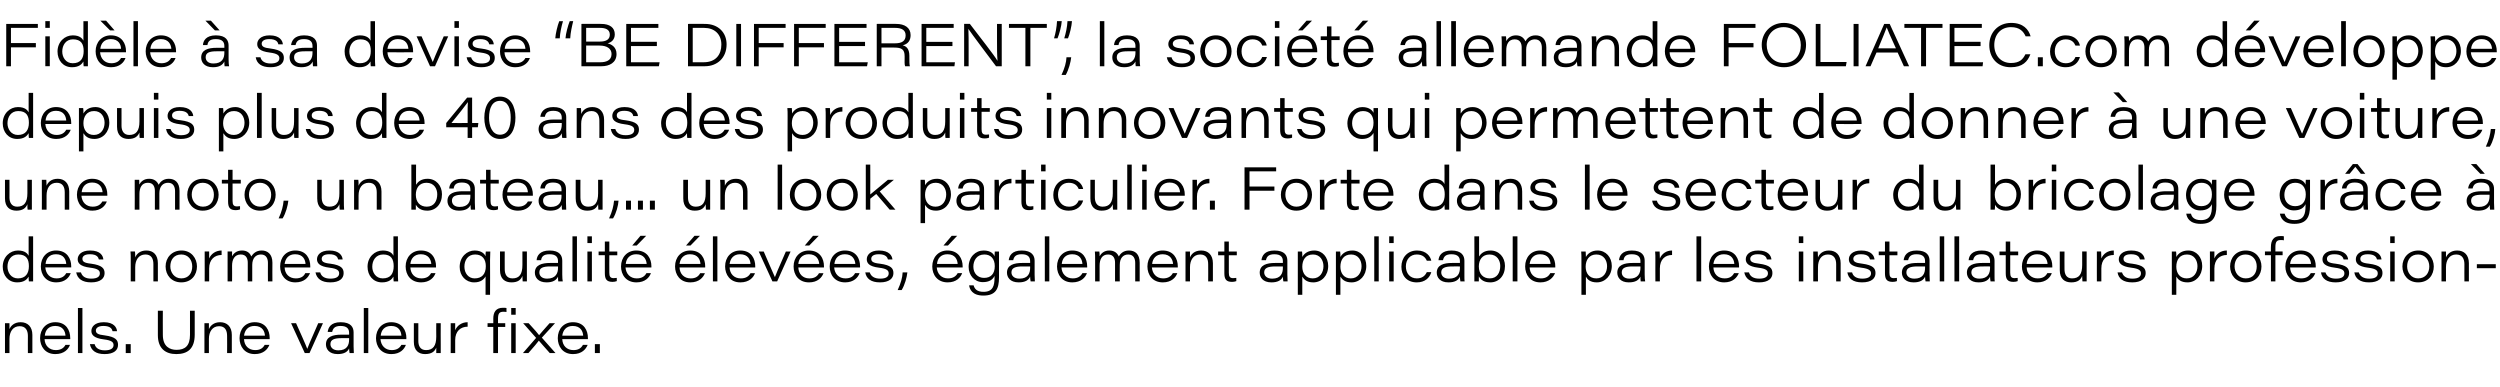
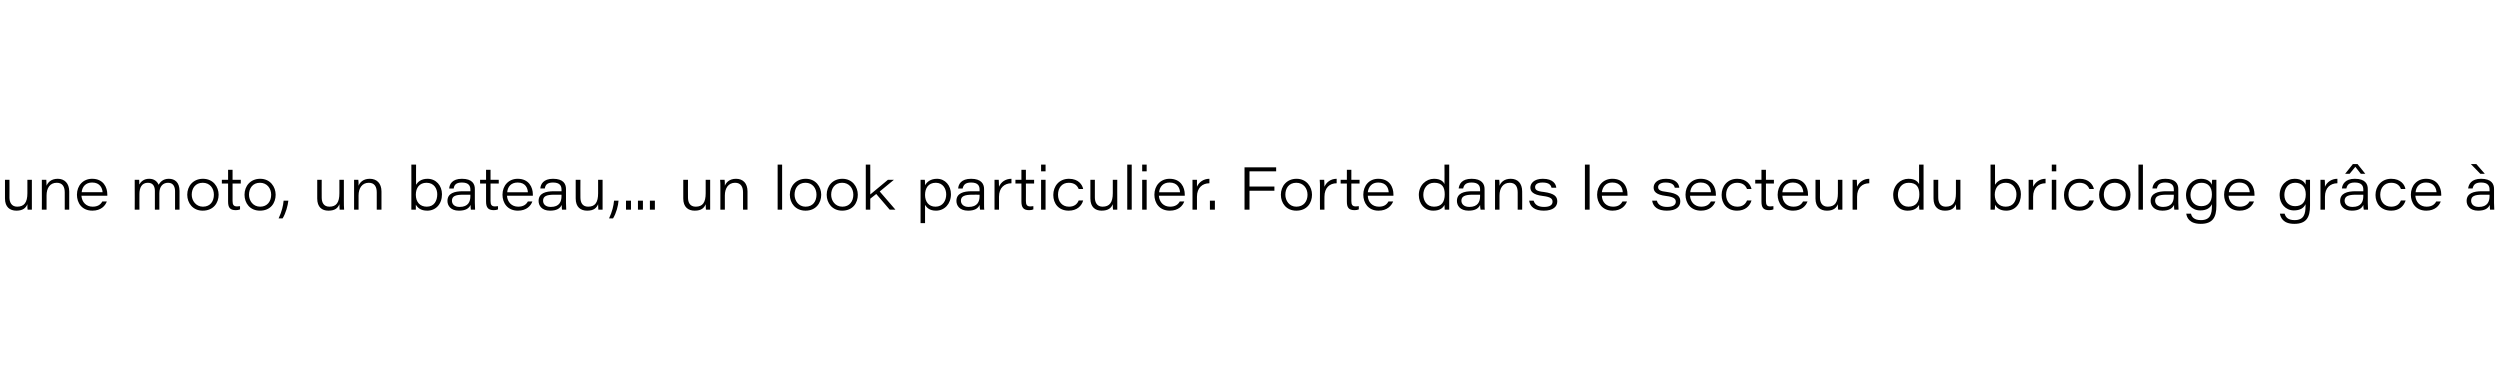
<svg xmlns="http://www.w3.org/2000/svg" version="1.1" width="1004px" height="155.4px" viewBox="0 -9 1004 155.4" style="top:-9px">
  <desc>Fid le sa devise “BE DIFFERENT”, la soci t allemande FOLIATEC.com d veloppe depuis plus de 40 ans des produits inn...</desc>
  <defs />
  <g id="Polygon249276">
-     <path d="m2 123.8v-3h1.8v2.4c.5-1.3 1.9-2.8 4.5-2.8c2.8 0 4.7 1.8 4.7 5.1c-.02.02 0 7.3 0 7.3h-1.8s-.04-6.92 0-6.9c0-2.2-.9-3.9-3.3-3.9c-2.7 0-4.1 2.2-4.1 5.1c.04.03 0 5.7 0 5.7H2s.02-8.98 0-9zm15.9 3.4c.1 2.6 1.9 4.4 4.5 4.4c2 0 3.2-.8 3.9-2.1h1.8c-.6 1.7-2.3 3.7-5.9 3.7c-4.1 0-6.1-3.1-6.1-6.4c0-3.7 2.5-6.4 6.1-6.4c4.5 0 6 3.4 6 6.3c.05.02 0 .5 0 .5c0 0-10.3.02-10.3 0zm8.4-1.4c-.1-1.6-.9-3.9-4.1-3.9c-2.7 0-4 1.7-4.2 3.9h8.3zm5 7v-18.1h1.8v18.1h-1.8zm6.7-3.6c.4 1.6 1.8 2.5 4.1 2.5c2.5 0 3.5-.9 3.5-2.1c0-1.1-.6-1.9-3.9-2.3c-4.1-.5-5-1.9-5-3.4c0-1.5 1.2-3.5 5-3.5c4.1 0 5.2 2.2 5.3 3.6h-1.8c-.2-.8-.7-2.1-3.7-2.1c-2.4 0-3 1.1-3 1.8c0 1.1.7 1.7 3.6 2c4.4.6 5.3 1.9 5.3 3.8c0 2.1-1.6 3.7-5.4 3.7c-3.6 0-5.4-1.5-5.9-4h1.9zm12.5 3.6v-3.6h2v3.6h-2zm14.9-17s-.05 9.67 0 9.7c0 4.7 2.8 6 5.5 6c3.4 0 5.4-1.6 5.4-6c.02-.03 0-9.7 0-9.7h1.9s.04 9.6 0 9.6c0 5.7-2.9 7.8-7.4 7.8c-4.4 0-7.4-2.3-7.4-7.6c.03.02 0-9.8 0-9.8h2zm16.7 8v-3h1.8v2.4c.5-1.3 1.9-2.8 4.5-2.8c2.8 0 4.7 1.8 4.7 5.1c-.03.02 0 7.3 0 7.3h-1.9s.05-6.92 0-6.9c0-2.2-.8-3.9-3.2-3.9c-2.7 0-4.1 2.2-4.1 5.1c.03.03 0 5.7 0 5.7h-1.8v-9zm15.9 3.4c.1 2.6 1.8 4.4 4.5 4.4c2 0 3.1-.8 3.8-2.1h1.9c-.7 1.7-2.3 3.7-5.9 3.7c-4.1 0-6.1-3.1-6.1-6.4c0-3.7 2.4-6.4 6.1-6.4c4.5 0 6 3.4 6 6.3c.03.02 0 .5 0 .5c0 0-10.31.02-10.3 0zm8.4-1.4c-.1-1.6-.9-3.9-4.2-3.9c-2.6 0-3.9 1.7-4.2 3.9h8.4zm12.5-5c1 2.2 4.1 9.1 4.5 10.3c.3-.9 1.1-2.8 4.4-10.3c.02-.03 1.9 0 1.9 0l-5.4 12h-1.9l-5.5-12s2.02-.03 2 0zM142 130c0 1 .1 2.6.1 2.8h-1.7c-.1-.4-.2-1.4-.2-1.9c-.6 1.4-2 2.3-4.6 2.3c-3.5 0-4.7-2.1-4.7-3.9c0-3.1 2.8-3.9 6.2-3.9h3.1v-.7c0-1.4-.6-2.8-3.4-2.8c-2.5 0-3.1 1.1-3.4 2.4h-1.8c.2-1.7 1.2-3.9 5.2-3.9c4.2 0 5.2 2.1 5.2 4.1v5.5zm-1.8-3.2s-3.02-.03-3 0c-3 0-4.5.6-4.5 2.4c0 1.3 1 2.5 3.2 2.5c3.5 0 4.3-2.2 4.3-4.3v-.6zm5.9 6v-18.1h1.8v18.1h-1.8zm6.7-5.6c.2 2.6 1.9 4.4 4.5 4.4c2 0 3.2-.8 3.9-2.1h1.8c-.6 1.7-2.3 3.7-5.8 3.7c-4.2 0-6.2-3.1-6.2-6.4c0-3.7 2.5-6.4 6.1-6.4c4.5 0 6.1 3.4 6.1 6.3c-.05.02 0 .5 0 .5c0 0-10.39.02-10.4 0zm8.4-1.4c-.1-1.6-.9-3.9-4.1-3.9c-2.7 0-4 1.7-4.2 3.9h8.3zm15.8 3.5v3.5h-1.8v-2.2c-.6 1.5-1.8 2.6-4.5 2.6c-2.5 0-4.5-1.4-4.5-4.9c-.03-.02 0-7.5 0-7.5h1.8v7.1c0 1.9.7 3.7 3.1 3.7c2.8 0 4.1-1.7 4.1-5.4c-.05-.01 0-5.4 0-5.4h1.8s-.05 8.51 0 8.5zm4-5.2v-3.3h1.8v2.8c.8-1.9 2.7-3.2 5-3.2v1.8c-2.8 0-5 1.8-5 5.4c.03.01 0 5.2 0 5.2H181s.03-8.74 0-8.7zm17.1 8.7v-10.5h-2.3v-1.5h2.3s.04-1.83 0-1.8c0-2.7 1.1-4.4 3.9-4.4c.6 0 1.1 0 1.4.1v1.6c-.4-.1-.9-.1-1.2-.1c-1.7 0-2.2.7-2.2 2.9c-.03.01 0 1.7 0 1.7h2.9v1.5H200v10.5h-1.9zm7.2-12h1.8v12h-1.8v-12zm0-3.4v-2.7h1.8v2.7h-1.8zm7 3.4c2.4 2.6 3.7 4.1 4.2 4.8c.8-.9 2.2-2.6 4.2-4.8c.05-.03 2.2 0 2.2 0l-5.3 5.8l5.5 6.2s-2.28.04-2.3 0c-2-2.3-3.7-4.1-4.4-5c-.5.7-1.9 2.4-4.2 5c-.04.04-2.2 0-2.2 0l5.3-6.1l-5.2-5.9s2.22-.03 2.2 0zm13.5 6.4c.1 2.6 1.8 4.4 4.5 4.4c2 0 3.1-.8 3.8-2.1h1.9c-.7 1.7-2.3 3.7-5.9 3.7c-4.1 0-6.1-3.1-6.1-6.4c0-3.7 2.4-6.4 6.1-6.4c4.5 0 6 3.4 6 6.3c.03.02 0 .5 0 .5c0 0-10.31.02-10.3 0zm8.4-1.4c-.1-1.6-.9-3.9-4.2-3.9c-2.6 0-3.9 1.7-4.2 3.9h8.4zm4.7 7v-3.6h2v3.6h-2z" stroke="none" fill="#000" />
-   </g>
+     </g>
  <g id="Polygon249275">
-     <path d="m13.3 85.9V104h-1.7c-.1-.5-.1-1.3-.1-1.9c-.6 1-1.7 2.3-4.6 2.3c-3.5 0-5.8-2.7-5.8-6.3c0-3.9 2.9-6.5 6.1-6.5c3 0 3.9 1.4 4.3 2.1c-.03-.03 0-7.8 0-7.8h1.8zm-6.1 16.9c3.1 0 4.4-2 4.4-4.9c0-2.8-1-4.7-4.3-4.7c-2.9 0-4.3 2.4-4.3 4.9c0 2.3 1.4 4.7 4.2 4.7zm11-4.4c.2 2.6 1.9 4.4 4.5 4.4c2 0 3.2-.8 3.9-2.1h1.8c-.6 1.7-2.3 3.7-5.8 3.7c-4.2 0-6.2-3.1-6.2-6.4c0-3.7 2.5-6.4 6.1-6.4c4.5 0 6.1 3.4 6.1 6.3c-.04.02 0 .5 0 .5c0 0-10.38.02-10.4 0zm8.4-1.4c-.1-1.6-.9-3.9-4.1-3.9c-2.7 0-4 1.7-4.2 3.9h8.3zm5.9 3.4c.5 1.6 1.8 2.5 4.1 2.5c2.6 0 3.5-.9 3.5-2.1c0-1.1-.6-1.9-3.9-2.3c-4.1-.5-5-1.9-5-3.4c0-1.5 1.2-3.5 5-3.5c4.2 0 5.2 2.2 5.3 3.6h-1.8c-.2-.8-.7-2.1-3.6-2.1c-2.5 0-3 1.1-3 1.8c0 1.1.6 1.7 3.5 2c4.4.6 5.4 1.9 5.4 3.8c0 2.1-1.7 3.7-5.4 3.7c-3.6 0-5.5-1.5-6-4h1.9zm20-5.4c0-1 0-2.1-.1-3h1.8c.1.4.1 1.5.1 2.4c.5-1.3 1.8-2.8 4.5-2.8c2.8 0 4.6 1.8 4.6 5.1c.04.02 0 7.3 0 7.3h-1.8s.02-6.92 0-6.9c0-2.2-.8-3.9-3.2-3.9c-2.7 0-4.1 2.2-4.1 5.1v5.7h-1.8s-.03-8.98 0-9zm26.6 3c0 3.3-2.1 6.4-6.3 6.4c-4 0-6.3-3-6.3-6.4c0-3.5 2.5-6.4 6.4-6.4c4 0 6.2 3.2 6.2 6.4zm-10.7 0c0 2.4 1.6 4.8 4.4 4.8c3 0 4.4-2.2 4.4-4.8c0-2.6-1.6-4.8-4.4-4.8c-3 0-4.4 2.2-4.4 4.8zm13.8-2.7V92h1.8v2.8c.8-1.9 2.7-3.2 5-3.2v1.8c-2.8 0-5 1.8-5 5.4c.03.01 0 5.2 0 5.2h-1.8s.03-8.74 0-8.7zm9.2-.2V92h1.8v1.9c.6-1.1 1.8-2.3 4-2.3c2 0 3.2 1 3.7 2.4c.7-1 1.8-2.4 4.2-2.4c2.3 0 4.3 1.4 4.3 4.9c-.05.03 0 7.5 0 7.5h-1.8s-.05-7.4 0-7.4c0-1.5-.5-3.4-2.8-3.4c-2.1 0-3.5 1.5-3.5 4.2c.01.04 0 6.6 0 6.6h-1.8v-7.5c0-1.5-.5-3.3-2.8-3.3c-2.5 0-3.5 2-3.5 4.5c.05-.04 0 6.3 0 6.3h-1.8s.02-8.91 0-8.9zm22.9 3.3c.1 2.6 1.8 4.4 4.5 4.4c2 0 3.2-.8 3.8-2.1h1.9c-.7 1.7-2.3 3.7-5.9 3.7c-4.1 0-6.1-3.1-6.1-6.4c0-3.7 2.4-6.4 6.1-6.4c4.5 0 6 3.4 6 6.3c.04.02 0 .5 0 .5c0 0-10.3.02-10.3 0zm8.4-1.4c-.1-1.6-.9-3.9-4.2-3.9c-2.6 0-3.9 1.7-4.2 3.9h8.4zm5.9 3.4c.4 1.6 1.8 2.5 4.1 2.5c2.5 0 3.5-.9 3.5-2.1c0-1.1-.6-1.9-3.9-2.3c-4.1-.5-5-1.9-5-3.4c0-1.5 1.2-3.5 5-3.5c4.1 0 5.2 2.2 5.3 3.6h-1.8c-.2-.8-.7-2.1-3.6-2.1c-2.5 0-3 1.1-3 1.8c0 1.1.6 1.7 3.5 2c4.4.6 5.3 1.9 5.3 3.8c0 2.1-1.6 3.7-5.4 3.7c-3.5 0-5.4-1.5-5.9-4h1.9zm31.2-14.5s.03 14.59 0 14.6c0 1.2 0 2.4.1 3.5h-1.8c-.1-.5-.1-1.3-.1-1.9c-.6 1-1.7 2.3-4.6 2.3c-3.5 0-5.8-2.7-5.8-6.3c0-3.9 2.9-6.5 6.1-6.5c3 0 4 1.4 4.3 2.1v-7.8h1.8zm-6.1 16.9c3.2 0 4.4-2 4.4-4.9c0-2.8-1-4.7-4.2-4.7c-3 0-4.4 2.4-4.4 4.9c0 2.3 1.4 4.7 4.2 4.7zm11.1-4.4c.1 2.6 1.8 4.4 4.4 4.4c2.1 0 3.2-.8 3.9-2.1h1.8c-.6 1.7-2.3 3.7-5.8 3.7c-4.2 0-6.2-3.1-6.2-6.4c0-3.7 2.5-6.4 6.1-6.4c4.6 0 6.1 3.4 6.1 6.3v.5s-10.35.02-10.3 0zm8.4-1.4c-.1-1.6-1-3.9-4.2-3.9c-2.6 0-4 1.7-4.2 3.9h8.4zm21.8 5c-.7 1.2-1.9 2.4-4.6 2.4c-3.3 0-5.8-2.6-5.8-6.2c0-4.1 3-6.6 6-6.6c3 0 4.1 1.6 4.4 2.3c0-.9 0-1.5.1-1.9h1.8c0 .9-.1 2.2-.1 3.4c.05-.02 0 14 0 14H195s.02-7.38 0-7.4zm-4.4.8c2.9 0 4.5-1.7 4.5-4.9c0-2.7-1.3-4.7-4.3-4.7c-2.9 0-4.3 2.3-4.3 4.9c0 2.6 1.6 4.7 4.1 4.7zm21-2.3v3.5h-1.7c0-.3-.1-1.2-.1-2.2c-.6 1.5-1.7 2.6-4.4 2.6c-2.6 0-4.6-1.4-4.6-4.9c.03-.02 0-7.5 0-7.5h1.9s-.04 7.14 0 7.1c0 1.9.7 3.7 3.1 3.7c2.8 0 4-1.7 4-5.4V92h1.8s.01 8.51 0 8.5zm14.2.7c0 1 .1 2.6.2 2.8h-1.8c-.1-.4-.1-1.4-.1-1.9c-.7 1.4-2 2.3-4.6 2.3c-3.5 0-4.7-2.1-4.7-3.9c0-3.1 2.8-3.9 6.2-3.9h3.1s-.04-.72 0-.7c0-1.4-.6-2.8-3.4-2.8c-2.6 0-3.2 1.1-3.4 2.4h-1.8c.1-1.7 1.2-3.9 5.2-3.9c4.1 0 5.1 2.1 5.1 4.1v5.5zm-1.7-3.2s-3.06-.03-3.1 0c-3 0-4.4.6-4.4 2.4c0 1.3.9 2.5 3.1 2.5c3.5 0 4.4-2.2 4.4-4.3c-.04-.01 0-.6 0-.6zm5.8 6V85.9h1.8V104h-1.8zm6-12h1.8v12h-1.8v-12zm0-3.4v-2.7h1.8v2.7h-1.8zm4.5 3.4h2.5v-4h1.8v4h3.2v1.5h-3.2s-.04 7.01 0 7c0 1.5.4 2.2 1.7 2.2c.4 0 .9-.1 1.3-.1v1.3c-.6.2-1.1.3-1.7.3c-2.4 0-3.1-1.1-3.1-3.5c-.04 0 0-7.2 0-7.2h-2.5V92zm10.8 6.4c.2 2.6 1.9 4.4 4.5 4.4c2 0 3.2-.8 3.9-2.1h1.8c-.6 1.7-2.3 3.7-5.8 3.7c-4.2 0-6.2-3.1-6.2-6.4c0-3.7 2.5-6.4 6.1-6.4c4.5 0 6.1 3.4 6.1 6.3c-.02.02 0 .5 0 .5c0 0-10.37.02-10.4 0zm8.5-1.4c-.1-1.6-1-3.9-4.2-3.9c-2.6 0-4 1.7-4.2 3.9h8.4zm-.2-11.3l-3.8 3.9h-1.8l3.3-3.9h2.3zm13.4 12.7c.1 2.6 1.8 4.4 4.5 4.4c2 0 3.1-.8 3.8-2.1h1.9c-.7 1.7-2.3 3.7-5.9 3.7c-4.1 0-6.1-3.1-6.1-6.4c0-3.7 2.4-6.4 6.1-6.4c4.5 0 6 3.4 6 6.3c.03.02 0 .5 0 .5c0 0-10.31.02-10.3 0zm8.4-1.4c-.1-1.6-.9-3.9-4.2-3.9c-2.6 0-3.9 1.7-4.2 3.9h8.4zm-.2-11.3l-3.8 3.9h-1.8l3.4-3.9h2.2zm5.2 18.3V85.9h1.8V104h-1.8zm6.7-5.6c.1 2.6 1.8 4.4 4.5 4.4c2 0 3.2-.8 3.9-2.1h1.8c-.6 1.7-2.3 3.7-5.9 3.7c-4.1 0-6.1-3.1-6.1-6.4c0-3.7 2.4-6.4 6.1-6.4c4.5 0 6 3.4 6 6.3c.04.02 0 .5 0 .5c0 0-10.3.02-10.3 0zm8.4-1.4c-.1-1.6-.9-3.9-4.2-3.9c-2.6 0-3.9 1.7-4.2 3.9h8.4zm5.3-5c.9 2.2 4 9.1 4.5 10.3c.3-.9 1.1-2.8 4.4-10.3c.01-.03 1.9 0 1.9 0l-5.4 12h-1.9l-5.5-12s2-.03 2 0zm13.9 6.4c.1 2.6 1.8 4.4 4.4 4.4c2.1 0 3.2-.8 3.9-2.1h1.8c-.6 1.7-2.3 3.7-5.8 3.7c-4.2 0-6.2-3.1-6.2-6.4c0-3.7 2.5-6.4 6.1-6.4c4.6 0 6.1 3.4 6.1 6.3v.5s-10.35.02-10.3 0zM329 97c-.1-1.6-1-3.9-4.2-3.9c-2.6 0-4 1.7-4.2 3.9h8.4zm-.2-11.3l-3.8 3.9h-1.8l3.3-3.9h2.3zm6.2 12.7c.2 2.6 1.9 4.4 4.5 4.4c2.1 0 3.2-.8 3.9-2.1h1.8c-.6 1.7-2.3 3.7-5.8 3.7c-4.2 0-6.2-3.1-6.2-6.4c0-3.7 2.5-6.4 6.1-6.4c4.6 0 6.1 3.4 6.1 6.3v.5s-10.35.02-10.4 0zm8.5-1.4c-.1-1.6-1-3.9-4.2-3.9c-2.6 0-4 1.7-4.2 3.9h8.4zm5.8 3.4c.5 1.6 1.9 2.5 4.2 2.5c2.5 0 3.4-.9 3.4-2.1c0-1.1-.6-1.9-3.9-2.3c-4.1-.5-4.9-1.9-4.9-3.4c0-1.5 1.2-3.5 4.9-3.5c4.2 0 5.3 2.2 5.4 3.6h-1.8c-.2-.8-.8-2.1-3.7-2.1c-2.5 0-3 1.1-3 1.8c0 1.1.6 1.7 3.5 2c4.5.6 5.4 1.9 5.4 3.8c0 2.1-1.7 3.7-5.4 3.7c-3.6 0-5.5-1.5-5.9-4h1.8zm11.2 7.1c1.3-2.8 1.9-5 2-7.1h1.9c-.2 1.9-1 5-2.3 7.1h-1.6zm15.7-9.1c.2 2.6 1.9 4.4 4.5 4.4c2 0 3.2-.8 3.9-2.1h1.8c-.6 1.7-2.3 3.7-5.8 3.7c-4.2 0-6.2-3.1-6.2-6.4c0-3.7 2.5-6.4 6.1-6.4c4.5 0 6.1 3.4 6.1 6.3c-.04.02 0 .5 0 .5c0 0-10.39.02-10.4 0zm8.4-1.4c-.1-1.6-.9-3.9-4.1-3.9c-2.7 0-4 1.7-4.2 3.9h8.3zm-.2-11.3l-3.7 3.9h-1.8l3.3-3.9h2.2zm16.8 16.7c0 4.6-1.3 7.3-6.3 7.3c-4.5 0-5.5-2.6-5.7-4.1h1.8c.4 1.4 1.3 2.6 4 2.6c3.8 0 4.4-2.5 4.4-5.7v-.7c-.7 1.5-2.1 2.5-4.7 2.5c-3.3 0-5.7-2.7-5.7-6.1c0-4 2.8-6.6 6-6.6c2.9 0 4.1 1.4 4.4 2.4c0-.7.1-1.7.1-2h1.7v10.4zm-6 .2c2.7 0 4.3-1.6 4.3-4.7c0-3-1.6-4.7-4.2-4.7c-3.1 0-4.4 2.5-4.4 4.9c0 2.7 1.8 4.5 4.3 4.5zm20.3-1.4c0 1 .1 2.6.1 2.8h-1.7c-.1-.4-.2-1.4-.2-1.9c-.6 1.4-2 2.3-4.6 2.3c-3.5 0-4.7-2.1-4.7-3.9c0-3.1 2.8-3.9 6.2-3.9h3.1v-.7c0-1.4-.6-2.8-3.4-2.8c-2.5 0-3.1 1.1-3.4 2.4h-1.8c.2-1.7 1.2-3.9 5.2-3.9c4.1 0 5.2 2.1 5.2 4.1v5.5zm-1.8-3.2s-3.02-.03-3 0c-3 0-4.5.6-4.5 2.4c0 1.3 1 2.5 3.2 2.5c3.5 0 4.3-2.2 4.3-4.3v-.6zm5.9 6V85.9h1.8V104h-1.8zm6.7-5.6c.1 2.6 1.9 4.4 4.5 4.4c2 0 3.2-.8 3.9-2.1h1.8c-.6 1.7-2.3 3.7-5.9 3.7c-4.1 0-6.1-3.1-6.1-6.4c0-3.7 2.5-6.4 6.1-6.4c4.5 0 6 3.4 6 6.3c.05.02 0 .5 0 .5c0 0-10.3.02-10.3 0zm8.4-1.4c-.1-1.6-.9-3.9-4.1-3.9c-2.7 0-4 1.7-4.2 3.9h8.3zm5.1-1.9c0-1.1 0-2.1-.1-3.1h1.8c.1.5.1 1.2.1 1.9c.6-1.1 1.8-2.3 3.9-2.3c2 0 3.2 1 3.8 2.4c.6-1 1.7-2.4 4.1-2.4c2.4 0 4.3 1.4 4.3 4.9v7.5h-1.8s-.01-7.4 0-7.4c0-1.5-.5-3.4-2.8-3.4c-2.1 0-3.4 1.5-3.4 4.2c-.05.04 0 6.6 0 6.6h-1.9s.03-7.52 0-7.5c0-1.5-.5-3.3-2.8-3.3c-2.5 0-3.4 2-3.4 4.5v6.3h-1.8s-.03-8.91 0-8.9zm22.8 3.3c.2 2.6 1.9 4.4 4.5 4.4c2 0 3.2-.8 3.9-2.1h1.8c-.6 1.7-2.3 3.7-5.8 3.7c-4.2 0-6.2-3.1-6.2-6.4c0-3.7 2.5-6.4 6.1-6.4c4.5 0 6.1 3.4 6.1 6.3c-.02.02 0 .5 0 .5c0 0-10.36.02-10.4 0zm8.5-1.4c-.1-1.6-1-3.9-4.2-3.9c-2.6 0-4 1.7-4.2 3.9h8.4zm5-2v-3h1.8v2.4c.5-1.3 1.8-2.8 4.5-2.8c2.8 0 4.7 1.8 4.7 5.1c-.03.02 0 7.3 0 7.3h-1.9s.05-6.92 0-6.9c0-2.2-.8-3.9-3.2-3.9c-2.7 0-4.1 2.2-4.1 5.1c.03.03 0 5.7 0 5.7h-1.8v-9zm13.1-3h2.5v-4h1.8v4h3.2v1.5h-3.2s-.02 7.01 0 7c0 1.5.4 2.2 1.7 2.2c.4 0 .9-.1 1.3-.1v1.3c-.6.2-1.1.3-1.7.3c-2.4 0-3.1-1.1-3.1-3.5c-.02 0 0-7.2 0-7.2h-2.5V92zm27.8 9.2c0 1 .1 2.6.1 2.8h-1.7c-.1-.4-.2-1.4-.2-1.9c-.6 1.4-2 2.3-4.6 2.3c-3.5 0-4.7-2.1-4.7-3.9c0-3.1 2.8-3.9 6.2-3.9h3.1v-.7c0-1.4-.6-2.8-3.4-2.8c-2.5 0-3.1 1.1-3.4 2.4h-1.8c.2-1.7 1.2-3.9 5.2-3.9c4.2 0 5.2 2.1 5.2 4.1v5.5zm-1.8-3.2s-3.02-.03-3 0c-3 0-4.5.6-4.5 2.4c0 1.3 1 2.5 3.2 2.5c3.5 0 4.3-2.2 4.3-4.3v-.6zm6 11.4s.01-14.41 0-14.4v-3h1.7c.1.4.1 1.2.1 2.2c.7-1.3 2.2-2.6 4.8-2.6c3.3 0 5.6 2.7 5.6 6.2c0 3.9-2.6 6.6-6 6.6c-2.6 0-3.7-1.2-4.4-2.3v7.3h-1.8zm6.1-16.2c-3 0-4.3 2.2-4.3 4.9c0 2.6 1.4 4.7 4.2 4.7c2.9 0 4.3-2.4 4.3-4.9c0-2.3-1.3-4.7-4.2-4.7zm9.2 16.2s.02-14.41 0-14.4v-3h1.7c.1.4.1 1.2.1 2.2c.7-1.3 2.2-2.6 4.8-2.6c3.3 0 5.6 2.7 5.6 6.2c0 3.9-2.6 6.6-5.9 6.6c-2.7 0-3.8-1.2-4.5-2.3c.02-.03 0 7.3 0 7.3h-1.8zm6.1-16.2c-3 0-4.3 2.2-4.3 4.9c0 2.6 1.4 4.7 4.2 4.7c2.9 0 4.3-2.4 4.3-4.9c0-2.3-1.3-4.7-4.2-4.7zm9.3 10.8V85.9h1.8V104h-1.8zm6-12h1.8v12h-1.8v-12zm0-3.4v-2.7h1.8v2.7h-1.8zm16.9 11.7c-.6 2.2-2.5 4.1-5.8 4.1c-4.2 0-6.2-2.9-6.2-6.3c0-3.5 2.3-6.5 6.3-6.5c3.8 0 5.4 2.5 5.7 4.1H573c-.5-1.2-1.6-2.5-4-2.5c-2.7 0-4.4 2-4.4 4.8c0 2.7 1.6 4.8 4.4 4.8c2.1 0 3.3-1 4-2.5h1.8zm13.3.9c0 1 0 2.6.1 2.8h-1.7c-.1-.4-.2-1.4-.2-1.9c-.6 1.4-2 2.3-4.6 2.3c-3.5 0-4.7-2.1-4.7-3.9c0-3.1 2.8-3.9 6.2-3.9h3.1v-.7c0-1.4-.6-2.8-3.4-2.8c-2.5 0-3.1 1.1-3.4 2.4h-1.8c.1-1.7 1.2-3.9 5.2-3.9c4.1 0 5.2 2.1 5.2 4.1v5.5zm-1.8-3.2s-3.03-.03-3 0c-3 0-4.5.6-4.5 2.4c0 1.3 1 2.5 3.1 2.5c3.6 0 4.4-2.2 4.4-4.3v-.6zm5.8-12.1h1.9s-.03 8.11 0 8.1c.6-1 1.9-2.4 4.6-2.4c3.4 0 5.8 2.7 5.8 6.2c0 4-2.5 6.6-5.9 6.6c-2.7 0-3.9-1.2-4.6-2.4v2h-1.8v-4.2c.05.04 0-13.9 0-13.9zm6.1 7.3c-2.9 0-4.3 2.1-4.3 4.8c0 3 1.7 4.8 4.4 4.8c3 0 4.2-2.4 4.2-5c0-2.1-1.2-4.6-4.3-4.6zm9.3 10.8V85.9h1.9V104h-1.9zm6.8-5.6c.1 2.6 1.8 4.4 4.5 4.4c2 0 3.1-.8 3.8-2.1h1.9c-.7 1.7-2.4 3.7-5.9 3.7c-4.1 0-6.1-3.1-6.1-6.4c0-3.7 2.4-6.4 6-6.4c4.6 0 6.1 3.4 6.1 6.3c.02.02 0 .5 0 .5c0 0-10.32.02-10.3 0zm8.4-1.4c-.1-1.6-.9-3.9-4.2-3.9c-2.6 0-3.9 1.7-4.2 3.9h8.4zm12.4 12.4s-.03-14.41 0-14.4c0-1 0-2-.1-3h1.8c0 .4.1 1.2.1 2.2c.7-1.3 2.2-2.6 4.7-2.6c3.3 0 5.7 2.7 5.7 6.2c0 3.9-2.7 6.6-6 6.6c-2.7 0-3.8-1.2-4.4-2.3c-.03-.03 0 7.3 0 7.3h-1.8zm6-16.2c-2.9 0-4.3 2.2-4.3 4.9c0 2.6 1.4 4.7 4.3 4.7c2.9 0 4.3-2.4 4.3-4.9c0-2.3-1.3-4.7-4.3-4.7zm19.4 8c0 1 .1 2.6.2 2.8h-1.8c-.1-.4-.1-1.4-.1-1.9c-.7 1.4-2 2.3-4.7 2.3c-3.4 0-4.6-2.1-4.6-3.9c0-3.1 2.8-3.9 6.2-3.9h3.1s-.04-.72 0-.7c0-1.4-.6-2.8-3.5-2.8c-2.5 0-3.1 1.1-3.3 2.4h-1.8c.1-1.7 1.2-3.9 5.1-3.9c4.2 0 5.2 2.1 5.2 4.1v5.5zm-1.7-3.2s-3.07-.03-3.1 0c-3 0-4.4.6-4.4 2.4c0 1.3.9 2.5 3.1 2.5c3.5 0 4.4-2.2 4.4-4.3c-.04-.01 0-.6 0-.6zm6-2.7c0-1.1 0-2.3-.1-3.3h1.8c0 .3.1 1.6.1 2.8c.8-1.9 2.6-3.2 4.9-3.2v1.8c-2.8 0-4.9 1.8-4.9 5.4c-.04.01 0 5.2 0 5.2h-1.8s-.04-8.74 0-8.7zm16.5 8.7V85.9h1.9V104h-1.9zm6.8-5.6c.1 2.6 1.8 4.4 4.5 4.4c2 0 3.1-.8 3.8-2.1h1.9c-.7 1.7-2.3 3.7-5.9 3.7c-4.1 0-6.1-3.1-6.1-6.4c0-3.7 2.4-6.4 6.1-6.4c4.5 0 6 3.4 6 6.3c.04.02 0 .5 0 .5c0 0-10.31.02-10.3 0zm8.4-1.4c-.1-1.6-.9-3.9-4.2-3.9c-2.6 0-3.9 1.7-4.2 3.9h8.4zm5.9 3.4c.4 1.6 1.8 2.5 4.1 2.5c2.5 0 3.5-.9 3.5-2.1c0-1.1-.6-1.9-3.9-2.3c-4.1-.5-5-1.9-5-3.4c0-1.5 1.2-3.5 5-3.5c4.1 0 5.2 2.2 5.3 3.6h-1.8c-.2-.8-.7-2.1-3.7-2.1c-2.4 0-3 1.1-3 1.8c0 1.1.7 1.7 3.6 2c4.4.6 5.3 1.9 5.3 3.8c0 2.1-1.6 3.7-5.4 3.7c-3.5 0-5.4-1.5-5.9-4h1.9zm20-8.4h1.8v12h-1.8v-12zm0-3.4v-2.7h1.8v2.7h-1.8zm5.8 6.4v-3h1.8c0 .4.1 1.5.1 2.4c.5-1.3 1.8-2.8 4.4-2.8c2.8 0 4.7 1.8 4.7 5.1v7.3h-1.8s-.03-6.92 0-6.9c0-2.2-.9-3.9-3.3-3.9c-2.7 0-4 2.2-4 5.1c-.05.03 0 5.7 0 5.7h-1.9s.03-8.98 0-9zm15.6 5.4c.4 1.6 1.8 2.5 4.1 2.5c2.5 0 3.5-.9 3.5-2.1c0-1.1-.7-1.9-3.9-2.3c-4.2-.5-5-1.9-5-3.4c0-1.5 1.2-3.5 5-3.5c4.1 0 5.2 2.2 5.3 3.6H751c-.2-.8-.7-2.1-3.7-2.1c-2.4 0-3 1.1-3 1.8c0 1.1.7 1.7 3.6 2c4.4.6 5.3 1.9 5.3 3.8c0 2.1-1.6 3.7-5.4 3.7c-3.6 0-5.5-1.5-5.9-4h1.9zm10.7-8.4h2.5v-4h1.8v4h3.2v1.5h-3.2s-.02 7.01 0 7c0 1.5.4 2.2 1.7 2.2c.4 0 .9-.1 1.3-.1v1.3c-.5.2-1.1.3-1.7.3c-2.4 0-3.1-1.1-3.1-3.5c-.02 0 0-7.2 0-7.2h-2.5V92zm20.4 9.2c0 1 .1 2.6.1 2.8h-1.7c-.1-.4-.2-1.4-.2-1.9c-.6 1.4-2 2.3-4.6 2.3c-3.5 0-4.7-2.1-4.7-3.9c0-3.1 2.8-3.9 6.2-3.9h3.1v-.7c0-1.4-.6-2.8-3.4-2.8c-2.5 0-3.1 1.1-3.4 2.4h-1.8c.2-1.7 1.2-3.9 5.2-3.9c4.2 0 5.2 2.1 5.2 4.1v5.5zm-1.8-3.2s-3.02-.03-3 0c-3 0-4.5.6-4.5 2.4c0 1.3 1 2.5 3.2 2.5c3.5 0 4.3-2.2 4.3-4.3v-.6zm5.9 6V85.9h1.8V104H779zm5.9 0V85.9h1.9V104h-1.9zm16.1-2.8c0 1 0 2.6.1 2.8h-1.7c-.1-.4-.2-1.4-.2-1.9c-.6 1.4-2 2.3-4.6 2.3c-3.5 0-4.7-2.1-4.7-3.9c0-3.1 2.8-3.9 6.2-3.9h3.1v-.7c0-1.4-.6-2.8-3.4-2.8c-2.5 0-3.1 1.1-3.4 2.4h-1.8c.1-1.7 1.2-3.9 5.2-3.9c4.1 0 5.2 2.1 5.2 4.1v5.5zm-1.8-3.2s-3.03-.03-3 0c-3 0-4.5.6-4.5 2.4c0 1.3 1 2.5 3.2 2.5c3.5 0 4.3-2.2 4.3-4.3v-.6zm3.8-6h2.5v-4h1.8v4h3.2v1.5h-3.2s-.02 7.01 0 7c0 1.5.4 2.2 1.7 2.2c.4 0 .9-.1 1.3-.1v1.3c-.5.2-1.1.3-1.7.3c-2.4 0-3.1-1.1-3.1-3.5c-.02 0 0-7.2 0-7.2H803V92zm10.9 6.4c.1 2.6 1.8 4.4 4.4 4.4c2.1 0 3.2-.8 3.9-2.1h1.8c-.6 1.7-2.3 3.7-5.8 3.7c-4.1 0-6.2-3.1-6.2-6.4c0-3.7 2.5-6.4 6.1-6.4c4.6 0 6.1 3.4 6.1 6.3v.5s-10.34.02-10.3 0zm8.4-1.4c-.1-1.6-1-3.9-4.2-3.9c-2.6 0-4 1.7-4.2 3.9h8.4zm15.7 3.5v3.5h-1.7c0-.3-.1-1.2-.1-2.2c-.6 1.5-1.7 2.6-4.4 2.6c-2.6 0-4.6-1.4-4.6-4.9c.03-.02 0-7.5 0-7.5h1.9s-.05 7.14 0 7.1c0 1.9.7 3.7 3 3.7c2.9 0 4.1-1.7 4.1-5.4V92h1.8v8.5zm4.1-5.2V92h1.7c0 .3.1 1.6.1 2.8c.8-1.9 2.6-3.2 5-3.2v1.8c-2.9 0-5 1.8-5 5.4c-.02.01 0 5.2 0 5.2h-1.8s-.02-8.74 0-8.7zm10.1 5.1c.5 1.6 1.8 2.5 4.2 2.5c2.5 0 3.4-.9 3.4-2.1c0-1.1-.6-1.9-3.9-2.3c-4.1-.5-5-1.9-5-3.4c0-1.5 1.3-3.5 5-3.5c4.2 0 5.3 2.2 5.4 3.6h-1.9c-.2-.8-.7-2.1-3.6-2.1c-2.5 0-3 1.1-3 1.8c0 1.1.6 1.7 3.5 2c4.5.6 5.4 1.9 5.4 3.8c0 2.1-1.7 3.7-5.4 3.7c-3.6 0-5.5-1.5-5.9-4h1.8zm20 9s.01-14.41 0-14.4v-3h1.7c.1.4.1 1.2.1 2.2c.7-1.3 2.2-2.6 4.8-2.6c3.3 0 5.6 2.7 5.6 6.2c0 3.9-2.6 6.6-5.9 6.6c-2.7 0-3.8-1.2-4.5-2.3v7.3h-1.8zm6.1-16.2c-3 0-4.3 2.2-4.3 4.9c0 2.6 1.4 4.7 4.2 4.7c2.9 0 4.3-2.4 4.3-4.9c0-2.3-1.3-4.7-4.2-4.7zm9.2 2.1V92h1.8v2.8c.8-1.9 2.7-3.2 5-3.2v1.8c-2.8 0-5 1.8-5 5.4c.02.01 0 5.2 0 5.2h-1.8s.02-8.74 0-8.7zm20.7 2.7c0 3.3-2.1 6.4-6.4 6.4c-3.9 0-6.2-3-6.2-6.4c0-3.5 2.4-6.4 6.3-6.4c4.1 0 6.3 3.2 6.3 6.4zm-10.8 0c0 2.4 1.6 4.8 4.5 4.8c3 0 4.4-2.2 4.4-4.8c0-2.6-1.6-4.8-4.5-4.8c-2.9 0-4.4 2.2-4.4 4.8zm14.6 6V93.5h-2.4V92h2.4s-.05-1.83 0-1.8c0-2.7 1.1-4.4 3.8-4.4c.6 0 1.1 0 1.4.1v1.6c-.4-.1-.9-.1-1.2-.1c-1.7 0-2.2.7-2.2 2.9c-.02.01 0 1.7 0 1.7h2.9v1.5h-2.9V104H912zm7.7-5.6c.1 2.6 1.8 4.4 4.4 4.4c2.1 0 3.2-.8 3.9-2.1h1.8c-.6 1.7-2.3 3.7-5.8 3.7c-4.1 0-6.2-3.1-6.2-6.4c0-3.7 2.5-6.4 6.1-6.4c4.6 0 6.1 3.4 6.1 6.3v.5s-10.34.02-10.3 0zm8.4-1.4c-.1-1.6-1-3.9-4.2-3.9c-2.6 0-4 1.7-4.2 3.9h8.4zm5.8 3.4c.5 1.6 1.9 2.5 4.2 2.5c2.5 0 3.4-.9 3.4-2.1c0-1.1-.6-1.9-3.8-2.3c-4.2-.5-5-1.9-5-3.4c0-1.5 1.2-3.5 4.9-3.5c4.2 0 5.3 2.2 5.4 3.6h-1.8c-.2-.8-.8-2.1-3.7-2.1c-2.5 0-3 1.1-3 1.8c0 1.1.6 1.7 3.5 2c4.5.6 5.4 1.9 5.4 3.8c0 2.1-1.7 3.7-5.4 3.7c-3.6 0-5.5-1.5-5.9-4h1.8zm13.4 0c.5 1.6 1.9 2.5 4.2 2.5c2.5 0 3.4-.9 3.4-2.1c0-1.1-.6-1.9-3.9-2.3c-4.1-.5-4.9-1.9-4.9-3.4c0-1.5 1.2-3.5 4.9-3.5c4.2 0 5.3 2.2 5.4 3.6h-1.8c-.2-.8-.8-2.1-3.7-2.1c-2.5 0-3 1.1-3 1.8c0 1.1.6 1.7 3.5 2c4.5.6 5.4 1.9 5.4 3.8c0 2.1-1.7 3.7-5.4 3.7c-3.6 0-5.5-1.5-5.9-4h1.8zm12.6-8.4h1.8v12h-1.8v-12zm0-3.4v-2.7h1.8v2.7h-1.8zm17.5 9.4c0 3.3-2 6.4-6.3 6.4c-4 0-6.3-3-6.3-6.4c0-3.5 2.5-6.4 6.4-6.4c4 0 6.2 3.2 6.2 6.4zm-10.7 0c0 2.4 1.6 4.8 4.4 4.8c3 0 4.5-2.2 4.5-4.8c0-2.6-1.7-4.8-4.5-4.8c-3 0-4.4 2.2-4.4 4.8zm13.8-3v-3h1.8v2.4c.5-1.3 1.9-2.8 4.5-2.8c2.8 0 4.7 1.8 4.7 5.1v7.3h-1.8s-.04-6.92 0-6.9c0-2.2-.9-3.9-3.3-3.9c-2.7 0-4.1 2.2-4.1 5.1c.04.03 0 5.7 0 5.7h-1.8s.02-8.98 0-9zm21.8 2.1v1.6h-7.6v-1.6h7.6z" stroke="none" fill="#000" />
-   </g>
+     </g>
  <g id="Polygon249274">
    <path d="m12.8 71.7v3.5h-1.7C11 74.9 11 74 11 73c-.6 1.5-1.8 2.6-4.4 2.6C4 75.6 2 74.2 2 70.7c.02-.02 0-7.5 0-7.5h1.8s.04 7.14 0 7.1c0 1.9.8 3.7 3.1 3.7c2.8 0 4.1-1.7 4.1-5.4v-5.4h1.8s-.01 8.51 0 8.5zm4-5.5v-3h1.8c0 .4.1 1.5.1 2.4c.5-1.3 1.8-2.8 4.5-2.8c2.7 0 4.6 1.8 4.6 5.1c.02.02 0 7.3 0 7.3H26v-6.9c0-2.2-.8-3.9-3.2-3.9c-2.8 0-4.1 2.2-4.1 5.1c-.03.03 0 5.7 0 5.7h-1.9s.05-8.98 0-9zm15.9 3.4c.2 2.6 1.9 4.4 4.5 4.4c2 0 3.2-.8 3.9-2.1h1.8c-.6 1.7-2.3 3.7-5.8 3.7c-4.2 0-6.2-3.1-6.2-6.4c0-3.7 2.5-6.4 6.1-6.4c4.5 0 6.1 3.4 6.1 6.3c-.02.02 0 .5 0 .5c0 0-10.36.02-10.4 0zm8.5-1.4c-.1-1.6-1-3.9-4.2-3.9c-2.6 0-4 1.7-4.2 3.9h8.4zm12.9-1.9v-3.1h1.8c0 .5.1 1.2 0 1.9c.7-1.1 1.8-2.3 4-2.3c2 0 3.2 1 3.8 2.4c.6-1 1.7-2.4 4.1-2.4c2.4 0 4.3 1.4 4.3 4.9c-.02.03 0 7.5 0 7.5h-1.8s-.02-7.4 0-7.4c0-1.5-.5-3.4-2.8-3.4c-2.1 0-3.5 1.5-3.5 4.2c.04.04 0 6.6 0 6.6h-1.8v-7.5c0-1.5-.5-3.3-2.8-3.3c-2.5 0-3.4 2-3.4 4.5c-.03-.04 0 6.3 0 6.3h-1.9s.05-8.91 0-8.9zm33.7 2.9c0 3.3-2.1 6.4-6.4 6.4c-3.9 0-6.2-3-6.2-6.4c0-3.5 2.4-6.4 6.3-6.4c4.1 0 6.3 3.2 6.3 6.4zm-10.8 0c0 2.4 1.7 4.8 4.5 4.8c3 0 4.4-2.2 4.4-4.8c0-2.6-1.6-4.8-4.5-4.8c-2.9 0-4.4 2.2-4.4 4.8zm12.1-6h2.5v-4h1.8v4h3.3v1.5h-3.3v7c0 1.5.4 2.2 1.8 2.2c.3 0 .9-.1 1.2-.1v1.3c-.5.2-1.1.3-1.7.3c-2.4 0-3.1-1.1-3.1-3.5c.01 0 0-7.2 0-7.2h-2.5v-1.5zm21.6 6c0 3.3-2 6.4-6.3 6.4c-4 0-6.2-3-6.2-6.4c0-3.5 2.4-6.4 6.3-6.4c4 0 6.2 3.2 6.2 6.4zm-10.7 0c0 2.4 1.6 4.8 4.5 4.8c2.9 0 4.4-2.2 4.4-4.8c0-2.6-1.7-4.8-4.5-4.8c-2.9 0-4.4 2.2-4.4 4.8zm11.9 9.5c1.3-2.8 1.8-5 2-7.1h1.9c-.2 1.9-1 5-2.3 7.1h-1.6zm26.2-7c0 1.2 0 2.4.1 3.5h-1.8c0-.3-.1-1.2-.1-2.2c-.6 1.5-1.7 2.6-4.4 2.6c-2.6 0-4.5-1.4-4.5-4.9c-.04-.02 0-7.5 0-7.5h1.8s-.02 7.14 0 7.1c0 1.9.7 3.7 3.1 3.7c2.8 0 4-1.7 4-5.4c.03-.01 0-5.4 0-5.4h1.8s.03 8.51 0 8.5zm4.1-5.5v-3h1.7c.1.4.1 1.5.1 2.4c.5-1.3 1.8-2.8 4.5-2.8c2.8 0 4.7 1.8 4.7 5.1c-.04.02 0 7.3 0 7.3h-1.9s.03-6.92 0-6.9c0-2.2-.8-3.9-3.2-3.9c-2.7 0-4.1 2.2-4.1 5.1v5.7h-1.8v-9zm23-9.1h1.9s-.04 8.11 0 8.1c.6-1 1.9-2.4 4.6-2.4c3.4 0 5.8 2.7 5.8 6.2c0 4-2.5 6.6-5.9 6.6c-2.7 0-3.9-1.2-4.6-2.4v2h-1.8V71c.03.04 0-13.9 0-13.9zm6.1 7.3c-2.9 0-4.3 2.1-4.3 4.8c0 3 1.7 4.8 4.4 4.8c3 0 4.2-2.4 4.2-5c0-2.1-1.2-4.6-4.3-4.6zm19.4 8c0 1 .1 2.6.1 2.8h-1.7c-.1-.4-.1-1.4-.1-1.9c-.7 1.4-2 2.3-4.7 2.3c-3.4 0-4.6-2.1-4.6-3.9c0-3.1 2.8-3.9 6.2-3.9h3s.04-.72 0-.7c0-1.4-.6-2.8-3.4-2.8c-2.5 0-3.1 1.1-3.3 2.4h-1.8c.1-1.7 1.2-3.9 5.1-3.9c4.2 0 5.2 2.1 5.2 4.1v5.5zm-1.8-3.2s-2.98-.03-3 0c-3 0-4.4.6-4.4 2.4c0 1.3.9 2.5 3.1 2.5c3.5 0 4.3-2.2 4.3-4.3c.04-.01 0-.6 0-.6zm3.9-6h2.4v-4h1.8v4h3.3v1.5H197s.03 7.01 0 7c0 1.5.4 2.2 1.8 2.2c.3 0 .9-.1 1.2-.1v1.3c-.5.2-1 .3-1.7.3c-2.3 0-3.1-1.1-3.1-3.5c.03 0 0-7.2 0-7.2h-2.4v-1.5zm10.8 6.4c.2 2.6 1.9 4.4 4.5 4.4c2 0 3.2-.8 3.9-2.1h1.8c-.6 1.7-2.3 3.7-5.8 3.7c-4.2 0-6.2-3.1-6.2-6.4c0-3.7 2.5-6.4 6.1-6.4c4.5 0 6.1 3.4 6.1 6.3c-.05.02 0 .5 0 .5c0 0-10.39.02-10.4 0zm8.4-1.4c-.1-1.6-.9-3.9-4.1-3.9c-2.7 0-4 1.7-4.2 3.9h8.3zm15.3 4.2c0 1 .1 2.6.1 2.8h-1.7c-.1-.4-.1-1.4-.1-1.9c-.7 1.4-2 2.3-4.7 2.3c-3.4 0-4.6-2.1-4.6-3.9c0-3.1 2.8-3.9 6.2-3.9h3s.04-.72 0-.7c0-1.4-.6-2.8-3.4-2.8c-2.5 0-3.1 1.1-3.3 2.4H217c.1-1.7 1.2-3.9 5.1-3.9c4.2 0 5.2 2.1 5.2 4.1v5.5zm-1.8-3.2s-2.98-.03-3 0c-3 0-4.4.6-4.4 2.4c0 1.3.9 2.5 3.1 2.5c3.5 0 4.3-2.2 4.3-4.3c.04-.01 0-.6 0-.6zm16.5 2.5v3.5h-1.7c0-.3-.1-1.2-.1-2.2c-.6 1.5-1.7 2.6-4.4 2.6c-2.6 0-4.6-1.4-4.6-4.9c.03-.02 0-7.5 0-7.5h1.9s-.04 7.14 0 7.1c0 1.9.7 3.7 3.1 3.7c2.8 0 4-1.7 4-5.4v-5.4h1.8s.01 8.51 0 8.5zm2.6 7c1.3-2.8 1.8-5 2-7.1h1.8c-.1 1.9-.9 5-2.2 7.1h-1.6zm6.8-3.5v-3.6h2v3.6h-2zm4.8 0v-3.6h2v3.6h-2zm4.8 0v-3.6h2v3.6h-2zm24.2-3.5v3.5h-1.7c0-.3-.1-1.2-.1-2.2c-.6 1.5-1.7 2.6-4.4 2.6c-2.6 0-4.6-1.4-4.6-4.9c.04-.02 0-7.5 0-7.5h1.9s-.04 7.14 0 7.1c0 1.9.7 3.7 3.1 3.7c2.8 0 4-1.7 4-5.4v-5.4h1.8s.01 8.51 0 8.5zm4.1-5.5c0-1 0-2.1-.1-3h1.8c.1.4.1 1.5.1 2.4c.5-1.3 1.8-2.8 4.5-2.8c2.8 0 4.6 1.8 4.6 5.1c.04.02 0 7.3 0 7.3h-1.8v-6.9c0-2.2-.8-3.9-3.2-3.9c-2.7 0-4.1 2.2-4.1 5.1v5.7h-1.8s-.03-8.98 0-9zm23 9V57.1h1.8v18.1h-1.8zm17.5-6c0 3.3-2.1 6.4-6.3 6.4c-4 0-6.3-3-6.3-6.4c0-3.5 2.5-6.4 6.4-6.4c4 0 6.2 3.2 6.2 6.4zm-10.7 0c0 2.4 1.6 4.8 4.4 4.8c3 0 4.4-2.2 4.4-4.8c0-2.6-1.6-4.8-4.4-4.8c-3 0-4.4 2.2-4.4 4.8zm25.4 0c0 3.3-2 6.4-6.3 6.4c-3.9 0-6.2-3-6.2-6.4c0-3.5 2.4-6.4 6.3-6.4c4 0 6.2 3.2 6.2 6.4zm-10.7 0c0 2.4 1.6 4.8 4.5 4.8c2.9 0 4.4-2.2 4.4-4.8c0-2.6-1.7-4.8-4.5-4.8c-2.9 0-4.4 2.2-4.4 4.8zm15.7-.1c1.3-1.1 5.2-4.3 7.1-5.9c.04-.03 2.4 0 2.4 0l-5.7 4.7l6.3 7.3h-2.3l-5.4-6.3l-2.4 1.9v4.4h-1.8V57.1h1.8s.04 12.02 0 12zm20.2 11.5V63.2h1.7c.1.4.1 1.2.1 2.2c.7-1.3 2.2-2.6 4.8-2.6c3.3 0 5.6 2.7 5.6 6.2c0 3.9-2.6 6.6-6 6.6c-2.6 0-3.7-1.2-4.4-2.3v7.3h-1.8zm6.1-16.2c-3 0-4.3 2.2-4.3 4.9c0 2.6 1.4 4.7 4.2 4.7c2.9 0 4.3-2.4 4.3-4.9c0-2.3-1.3-4.7-4.2-4.7zm19.4 8c0 1 0 2.6.1 2.8h-1.7c-.1-.4-.2-1.4-.2-1.9c-.6 1.4-2 2.3-4.6 2.3c-3.5 0-4.7-2.1-4.7-3.9c0-3.1 2.8-3.9 6.2-3.9h3.1v-.7c0-1.4-.6-2.8-3.4-2.8c-2.5 0-3.1 1.1-3.4 2.4h-1.8c.1-1.7 1.2-3.9 5.2-3.9c4.1 0 5.2 2.1 5.2 4.1v5.5zm-1.8-3.2s-3.03-.03-3 0c-3 0-4.5.6-4.5 2.4c0 1.3 1 2.5 3.1 2.5c3.6 0 4.4-2.2 4.4-4.3v-.6zm6-2.7v-3.3h1.7c0 .3.1 1.6.1 2.8c.8-1.9 2.6-3.2 5-3.2v1.8c-2.8 0-5 1.8-5 5.4v5.2h-1.8s-.01-8.74 0-8.7zm8.4-3.3h2.4v-4h1.8v4h3.3v1.5H412s.04 7.01 0 7c0 1.5.4 2.2 1.8 2.2c.4 0 .9-.1 1.2-.1v1.3c-.5.2-1 .3-1.7.3c-2.3 0-3.1-1.1-3.1-3.5c.04 0 0-7.2 0-7.2h-2.4v-1.5zm10.3 0h1.8v12h-1.8v-12zm0-3.4v-2.7h1.8v2.7h-1.8zM435 71.5c-.6 2.2-2.5 4.1-5.8 4.1c-4.1 0-6.2-2.9-6.2-6.3c0-3.5 2.3-6.5 6.3-6.5c3.9 0 5.4 2.5 5.7 4.1h-1.8c-.5-1.2-1.5-2.5-4-2.5c-2.7 0-4.3 2-4.3 4.8c0 2.7 1.6 4.8 4.4 4.8c2.1 0 3.3-1 3.9-2.5h1.8zm13.7.2v3.5H447c-.1-.3-.1-1.2-.1-2.2c-.6 1.5-1.8 2.6-4.5 2.6c-2.5 0-4.5-1.4-4.5-4.9v-7.5h1.8v7.1c0 1.9.8 3.7 3.1 3.7c2.8 0 4.1-1.7 4.1-5.4c-.04-.01 0-5.4 0-5.4h1.8s-.04 8.51 0 8.5zm4 3.5V57.1h1.8v18.1h-1.8zm6-12h1.8v12h-1.8v-12zm0-3.4v-2.7h1.8v2.7h-1.8zm6.7 9.8c.2 2.6 1.9 4.4 4.5 4.4c2 0 3.2-.8 3.9-2.1h1.8c-.6 1.7-2.3 3.7-5.8 3.7c-4.2 0-6.2-3.1-6.2-6.4c0-3.7 2.5-6.4 6.1-6.4c4.5 0 6.1 3.4 6.1 6.3c-.02.02 0 .5 0 .5c0 0-10.36.02-10.4 0zm8.5-1.4c-.1-1.6-1-3.9-4.2-3.9c-2.6 0-4 1.7-4.2 3.9h8.4zm5-1.7v-3.3h1.8v2.8c.8-1.9 2.7-3.2 5-3.2v1.8c-2.8 0-5 1.8-5 5.4c.03.01 0 5.2 0 5.2h-1.8s.03-8.74 0-8.7zm7 8.7v-3.6h2v3.6h-2zm13.9-17h12.7v1.6h-10.7v6.1h10v1.7h-10v7.6h-2v-17zm27.1 11c0 3.3-2 6.4-6.3 6.4c-4 0-6.2-3-6.2-6.4c0-3.5 2.4-6.4 6.3-6.4c4 0 6.2 3.2 6.2 6.4zm-10.7 0c0 2.4 1.6 4.8 4.4 4.8c3 0 4.5-2.2 4.5-4.8c0-2.6-1.7-4.8-4.5-4.8c-3 0-4.4 2.2-4.4 4.8zm13.9-2.7c0-1.1 0-2.3-.1-3.3h1.8c0 .3.1 1.6.1 2.8c.8-1.9 2.6-3.2 4.9-3.2v1.8c-2.8 0-4.9 1.8-4.9 5.4c-.05.01 0 5.2 0 5.2h-1.8s-.05-8.74 0-8.7zm8.3-3.3h2.5v-4h1.8v4h3.3v1.5h-3.3v7c0 1.5.4 2.2 1.8 2.2c.3 0 .8-.1 1.2-.1v1.3c-.5.2-1.1.3-1.7.3c-2.4 0-3.1-1.1-3.1-3.5v-7.2h-2.5v-1.5zm10.9 6.4c.1 2.6 1.8 4.4 4.5 4.4c2 0 3.1-.8 3.8-2.1h1.9c-.7 1.7-2.4 3.7-5.9 3.7c-4.1 0-6.1-3.1-6.1-6.4c0-3.7 2.4-6.4 6-6.4c4.6 0 6.1 3.4 6.1 6.3c.02.02 0 .5 0 .5c0 0-10.32.02-10.3 0zm8.4-1.4c-.1-1.6-.9-3.9-4.2-3.9c-2.6 0-3.9 1.7-4.2 3.9h8.4zM582 57.1s-.03 14.59 0 14.6v3.5h-1.8c0-.5-.1-1.3-.1-1.9c-.5 1-1.6 2.3-4.5 2.3c-3.5 0-5.8-2.7-5.8-6.3c0-3.9 2.9-6.5 6.1-6.5c2.9 0 3.9 1.4 4.2 2.1c.05-.03 0-7.8 0-7.8h1.9zM575.9 74c3.1 0 4.3-2 4.3-4.9c0-2.8-.9-4.7-4.2-4.7c-3 0-4.4 2.4-4.4 4.9c0 2.3 1.4 4.7 4.3 4.7zm20.3-1.6c0 1 0 2.6.1 2.8h-1.7c-.1-.4-.2-1.4-.2-1.9c-.6 1.4-2 2.3-4.6 2.3c-3.5 0-4.7-2.1-4.7-3.9c0-3.1 2.8-3.9 6.2-3.9h3.1v-.7c0-1.4-.6-2.8-3.4-2.8c-2.5 0-3.1 1.1-3.4 2.4h-1.8c.2-1.7 1.2-3.9 5.2-3.9c4.1 0 5.2 2.1 5.2 4.1v5.5zm-1.8-3.2s-3.02-.03-3 0c-3 0-4.5.6-4.5 2.4c0 1.3 1 2.5 3.2 2.5c3.5 0 4.3-2.2 4.3-4.3v-.6zm6-3v-3h1.7c.1.4.1 1.5.1 2.4c.5-1.3 1.8-2.8 4.5-2.8c2.8 0 4.6 1.8 4.6 5.1c.05.02 0 7.3 0 7.3h-1.8s.02-6.92 0-6.9c0-2.2-.8-3.9-3.2-3.9c-2.7 0-4.1 2.2-4.1 5.1v5.7h-1.8s-.02-8.98 0-9zm15.5 5.4c.5 1.6 1.8 2.5 4.2 2.5c2.5 0 3.4-.9 3.4-2.1c0-1.1-.6-1.9-3.9-2.3c-4.1-.5-5-1.9-5-3.4c0-1.5 1.3-3.5 5-3.5c4.2 0 5.3 2.2 5.4 3.6h-1.9c-.2-.8-.7-2.1-3.6-2.1c-2.5 0-3 1.1-3 1.8c0 1.1.6 1.7 3.5 2c4.4.6 5.4 1.9 5.4 3.8c0 2.1-1.7 3.7-5.4 3.7c-3.6 0-5.5-1.5-5.9-4h1.8zm20.6 3.6V57.1h1.9v18.1h-1.9zm6.8-5.6c.1 2.6 1.8 4.4 4.5 4.4c2 0 3.1-.8 3.8-2.1h1.8c-.6 1.7-2.3 3.7-5.8 3.7c-4.1 0-6.2-3.1-6.2-6.4c0-3.7 2.5-6.4 6.1-6.4c4.6 0 6.1 3.4 6.1 6.3v.5s-10.33.02-10.3 0zm8.4-1.4c-.1-1.6-.9-3.9-4.2-3.9c-2.6 0-3.9 1.7-4.2 3.9h8.4zm13.7 3.4c.4 1.6 1.8 2.5 4.1 2.5c2.5 0 3.5-.9 3.5-2.1c0-1.1-.7-1.9-3.9-2.3c-4.2-.5-5-1.9-5-3.4c0-1.5 1.2-3.5 5-3.5c4.1 0 5.2 2.2 5.3 3.6h-1.8c-.2-.8-.7-2.1-3.7-2.1c-2.4 0-3 1.1-3 1.8c0 1.1.7 1.7 3.6 2c4.4.6 5.3 1.9 5.3 3.8c0 2.1-1.6 3.7-5.4 3.7c-3.6 0-5.5-1.5-5.9-4h1.9zm13.3-2c.2 2.6 1.9 4.4 4.5 4.4c2 0 3.2-.8 3.9-2.1h1.8c-.6 1.7-2.3 3.7-5.8 3.7c-4.2 0-6.2-3.1-6.2-6.4c0-3.7 2.5-6.4 6.1-6.4c4.5 0 6.1 3.4 6.1 6.3c-.03.02 0 .5 0 .5c0 0-10.38.02-10.4 0zm8.4-1.4c0-1.6-.9-3.9-4.1-3.9c-2.6 0-4 1.7-4.2 3.9h8.3zm16.3 3.3c-.6 2.2-2.5 4.1-5.8 4.1c-4.1 0-6.2-2.9-6.2-6.3c0-3.5 2.3-6.5 6.3-6.5c3.8 0 5.4 2.5 5.7 4.1h-1.8c-.5-1.2-1.5-2.5-4-2.5c-2.7 0-4.4 2-4.4 4.8c0 2.7 1.7 4.8 4.5 4.8c2.1 0 3.3-1 3.9-2.5h1.8zm1.5-8.3h2.5v-4h1.8v4h3.2v1.5h-3.2s-.02 7.01 0 7c0 1.5.4 2.2 1.7 2.2c.4 0 .9-.1 1.3-.1v1.3c-.5.2-1.1.3-1.7.3c-2.4 0-3.1-1.1-3.1-3.5c-.02 0 0-7.2 0-7.2h-2.5v-1.5zm10.9 6.4c.1 2.6 1.8 4.4 4.4 4.4c2.1 0 3.2-.8 3.9-2.1h1.8c-.6 1.7-2.3 3.7-5.8 3.7c-4.2 0-6.2-3.1-6.2-6.4c0-3.7 2.5-6.4 6.1-6.4c4.6 0 6.1 3.4 6.1 6.3v.5s-10.34.02-10.3 0zm8.4-1.4c-.1-1.6-1-3.9-4.2-3.9c-2.6 0-4 1.7-4.2 3.9h8.4zm15.7 3.5v3.5h-1.7c-.1-.3-.1-1.2-.1-2.2c-.6 1.5-1.8 2.6-4.4 2.6c-2.6 0-4.6-1.4-4.6-4.9c.02-.02 0-7.5 0-7.5h1.8s.05 7.14 0 7.1c0 1.9.8 3.7 3.1 3.7c2.9 0 4.1-1.7 4.1-5.4v-5.4h1.8v8.5zm4.1-5.2v-3.3h1.7c0 .3.1 1.6.1 2.8c.8-1.9 2.6-3.2 4.9-3.2v1.8c-2.8 0-4.9 1.8-4.9 5.4c-.02.01 0 5.2 0 5.2H744s-.02-8.74 0-8.7zm28.5-9.4v18.1h-1.7c-.1-.5-.1-1.3-.1-1.9c-.6 1-1.7 2.3-4.6 2.3c-3.5 0-5.8-2.7-5.8-6.3c0-3.9 2.9-6.5 6.1-6.5c3 0 3.9 1.4 4.3 2.1c-.03-.03 0-7.8 0-7.8h1.8zM766.4 74c3.1 0 4.4-2 4.4-4.9c0-2.8-1-4.7-4.3-4.7c-2.9 0-4.3 2.4-4.3 4.9c0 2.3 1.4 4.7 4.2 4.7zm20.9-2.3v3.5h-1.7c0-.3-.1-1.2-.1-2.2c-.6 1.5-1.7 2.6-4.4 2.6c-2.6 0-4.6-1.4-4.6-4.9c.03-.02 0-7.5 0-7.5h1.9s-.05 7.14 0 7.1c0 1.9.7 3.7 3 3.7c2.9 0 4.1-1.7 4.1-5.4v-5.4h1.8s.01 8.51 0 8.5zm12.1-14.6h1.8s.03 8.11 0 8.1c.6-1 2-2.4 4.6-2.4c3.4 0 5.8 2.7 5.8 6.2c0 4-2.4 6.6-5.9 6.6c-2.6 0-3.9-1.2-4.5-2.4c0 .7 0 1.6-.1 2h-1.7V71c.01.04 0-13.9 0-13.9zm6.1 7.3c-2.9 0-4.4 2.1-4.4 4.8c0 3 1.8 4.8 4.4 4.8c3.1 0 4.3-2.4 4.3-5c0-2.1-1.3-4.6-4.3-4.6zm9.2 2.1v-3.3h1.8v2.8c.9-1.9 2.7-3.2 5-3.2v1.8c-2.8 0-5 1.8-5 5.4c.04.01 0 5.2 0 5.2h-1.8s.04-8.74 0-8.7zm9.3-3.3h1.8v12H824v-12zm0-3.4v-2.7h1.8v2.7H824zm16.9 11.7c-.6 2.2-2.5 4.1-5.8 4.1c-4.2 0-6.2-2.9-6.2-6.3c0-3.5 2.3-6.5 6.3-6.5c3.8 0 5.4 2.5 5.7 4.1h-1.8c-.5-1.2-1.6-2.5-4-2.5c-2.7 0-4.4 2-4.4 4.8c0 2.7 1.6 4.8 4.4 4.8c2.2 0 3.4-1 4-2.5h1.8zm14.7-2.3c0 3.3-2 6.4-6.3 6.4c-4 0-6.3-3-6.3-6.4c0-3.5 2.5-6.4 6.4-6.4c4 0 6.2 3.2 6.2 6.4zm-10.7 0c0 2.4 1.6 4.8 4.4 4.8c3 0 4.4-2.2 4.4-4.8c0-2.6-1.6-4.8-4.4-4.8c-3 0-4.4 2.2-4.4 4.8zm13.9 6V57.1h1.8v18.1h-1.8zm16-2.8c0 1 .1 2.6.1 2.8h-1.7c-.1-.4-.1-1.4-.1-1.9c-.7 1.4-2 2.3-4.7 2.3c-3.4 0-4.7-2.1-4.7-3.9c0-3.1 2.9-3.9 6.3-3.9h3s.04-.72 0-.7c0-1.4-.6-2.8-3.4-2.8c-2.5 0-3.1 1.1-3.4 2.4h-1.8c.2-1.7 1.3-3.9 5.2-3.9c4.2 0 5.2 2.1 5.2 4.1v5.5zm-1.8-3.2s-2.99-.03-3 0c-3 0-4.5.6-4.5 2.4c0 1.3 1 2.5 3.2 2.5c3.5 0 4.3-2.2 4.3-4.3c.04-.01 0-.6 0-.6zm17.1 4.4c0 4.6-1.4 7.3-6.3 7.3c-4.6 0-5.6-2.6-5.8-4.1h1.9c.3 1.4 1.3 2.6 4 2.6c3.8 0 4.4-2.5 4.4-5.7v-.7c-.7 1.5-2.1 2.5-4.7 2.5c-3.4 0-5.7-2.7-5.7-6.1c0-4 2.8-6.6 6-6.6c2.8 0 4 1.4 4.4 2.4c0-.7 0-1.7.1-2h1.7v10.4zm-6.1.2c2.7 0 4.3-1.6 4.3-4.7c0-3-1.5-4.7-4.2-4.7c-3 0-4.4 2.5-4.4 4.9c0 2.7 1.8 4.5 4.3 4.5zm11-4.2c.2 2.6 1.9 4.4 4.5 4.4c2 0 3.2-.8 3.9-2.1h1.8c-.6 1.7-2.3 3.7-5.8 3.7c-4.2 0-6.2-3.1-6.2-6.4c0-3.7 2.5-6.4 6.1-6.4c4.6 0 6.1 3.4 6.1 6.3v.5s-10.35.02-10.4 0zm8.5-1.4c-.1-1.6-1-3.9-4.2-3.9c-2.6 0-4 1.7-4.2 3.9h8.4zm24.2 5.4c0 4.6-1.4 7.3-6.3 7.3c-4.6 0-5.5-2.6-5.8-4.1h1.9c.4 1.4 1.3 2.6 4 2.6c3.8 0 4.4-2.5 4.4-5.7v-.7c-.7 1.5-2.1 2.5-4.7 2.5c-3.3 0-5.7-2.7-5.7-6.1c0-4 2.8-6.6 6-6.6c2.9 0 4.1 1.4 4.4 2.4c0-.7.1-1.7.1-2h1.7v10.4zm-6 .2c2.7 0 4.3-1.6 4.3-4.7c0-3-1.6-4.7-4.2-4.7c-3.1 0-4.4 2.5-4.4 4.9c0 2.7 1.8 4.5 4.3 4.5zm10.2-7.3v-3.3h1.7c.1.3.1 1.6.1 2.8c.8-1.9 2.7-3.2 5-3.2v1.8c-2.8 0-5 1.8-5 5.4c.02.01 0 5.2 0 5.2h-1.8s.02-8.74 0-8.7zm19 5.9c0 1 .1 2.6.1 2.8h-1.7c-.1-.4-.2-1.4-.2-1.9c-.6 1.4-1.9 2.3-4.6 2.3c-3.4 0-4.7-2.1-4.7-3.9c0-3.1 2.8-3.9 6.3-3.9h3s.02-.72 0-.7c0-1.4-.6-2.8-3.4-2.8c-2.5 0-3.1 1.1-3.4 2.4h-1.8c.2-1.7 1.3-3.9 5.2-3.9c4.2 0 5.2 2.1 5.2 4.1v5.5zm-1.8-3.2s-3-.03-3 0c-3 0-4.5.6-4.5 2.4c0 1.3 1 2.5 3.2 2.5c3.5 0 4.3-2.2 4.3-4.3c.02-.01 0-.6 0-.6zm-2.3-12.3l3.1 3.9h-1.8l-2.2-2.8l-2.3 2.8h-1.8l3.1-3.9h1.9zm19.3 14.6c-.7 2.2-2.5 4.1-5.8 4.1c-4.2 0-6.3-2.9-6.3-6.3c0-3.5 2.4-6.5 6.3-6.5c3.9 0 5.5 2.5 5.7 4.1h-1.8c-.4-1.2-1.5-2.5-3.9-2.5c-2.7 0-4.4 2-4.4 4.8c0 2.7 1.6 4.8 4.4 4.8c2.1 0 3.3-1 3.9-2.5h1.9zm3.9-1.9c.2 2.6 1.9 4.4 4.5 4.4c2 0 3.2-.8 3.9-2.1h1.8c-.6 1.7-2.3 3.7-5.8 3.7c-4.2 0-6.2-3.1-6.2-6.4c0-3.7 2.5-6.4 6.1-6.4c4.5 0 6.1 3.4 6.1 6.3c-.03.02 0 .5 0 .5c0 0-10.37.02-10.4 0zm8.5-1.4c-.1-1.6-1-3.9-4.2-3.9c-2.6 0-4 1.7-4.2 3.9h8.4zm23.1 4.2c0 1 .1 2.6.1 2.8h-1.7c-.1-.4-.1-1.4-.1-1.9c-.7 1.4-2 2.3-4.7 2.3c-3.4 0-4.6-2.1-4.6-3.9c0-3.1 2.8-3.9 6.2-3.9h3s.04-.72 0-.7c0-1.4-.6-2.8-3.4-2.8c-2.5 0-3.1 1.1-3.4 2.4h-1.8c.2-1.7 1.3-3.9 5.2-3.9c4.2 0 5.2 2.1 5.2 4.1v5.5zm-1.8-3.2s-2.98-.03-3 0c-3 0-4.4.6-4.4 2.4c0 1.3.9 2.5 3.1 2.5c3.5 0 4.3-2.2 4.3-4.3c.04-.01 0-.6 0-.6zm-5.3-12.3l3.4 3.9h-1.8l-3.8-3.9h2.2z" stroke="none" fill="#000" />
  </g>
  <g id="Polygon249273">
-     <path d="m13.3 28.3v18.1h-1.7c-.1-.5-.1-1.3-.1-1.9c-.6 1-1.7 2.3-4.6 2.3c-3.5 0-5.8-2.7-5.8-6.3C1.1 36.6 4 34 7.2 34c3 0 3.9 1.4 4.3 2.1c-.03-.03 0-7.8 0-7.8h1.8zM7.2 45.2c3.1 0 4.4-2 4.4-4.9c0-2.8-1-4.7-4.3-4.7C4.4 35.6 3 38 3 40.5c0 2.3 1.4 4.7 4.2 4.7zm11-4.4c.2 2.6 1.9 4.4 4.5 4.4c2 0 3.2-.8 3.9-2.1h1.8c-.6 1.7-2.3 3.7-5.8 3.7c-4.2 0-6.2-3.1-6.2-6.4c0-3.7 2.5-6.4 6.1-6.4c4.5 0 6.1 3.4 6.1 6.3c-.04.02 0 .5 0 .5c0 0-10.38.02-10.4 0zm8.4-1.4c-.1-1.6-.9-3.9-4.1-3.9c-2.7 0-4 1.7-4.2 3.9h8.3zm5.1 12.4V34.4h1.7c.1.4.1 1.2.1 2.2c.7-1.3 2.2-2.6 4.8-2.6c3.3 0 5.6 2.7 5.6 6.2c0 3.9-2.6 6.6-6 6.6c-2.6 0-3.7-1.2-4.4-2.3v7.3h-1.8zm6.1-16.2c-3 0-4.3 2.2-4.3 4.9c0 2.6 1.4 4.7 4.2 4.7c2.9 0 4.3-2.4 4.3-4.9c0-2.3-1.3-4.7-4.2-4.7zm20 7.3v3.5h-1.7c-.1-.3-.1-1.2-.1-2.2c-.6 1.5-1.8 2.6-4.4 2.6c-2.6 0-4.6-1.4-4.6-4.9v-7.5h1.8s.02 7.14 0 7.1c0 1.9.8 3.7 3.1 3.7c2.8 0 4.1-1.7 4.1-5.4c-.03-.01 0-5.4 0-5.4h1.8s-.03 8.51 0 8.5zm4-8.5h1.8v12h-1.8v-12zm0-3.4v-2.7h1.8v2.7h-1.8zm6.7 11.8c.5 1.6 1.9 2.5 4.2 2.5c2.5 0 3.5-.9 3.5-2.1c0-1.1-.7-1.9-3.9-2.3c-4.2-.5-5-1.9-5-3.4c0-1.5 1.2-3.5 4.9-3.5c4.2 0 5.3 2.2 5.4 3.6h-1.8c-.2-.8-.8-2.1-3.7-2.1c-2.5 0-3 1.1-3 1.8c0 1.1.6 1.7 3.5 2c4.5.6 5.4 1.9 5.4 3.8c0 2.1-1.7 3.7-5.4 3.7c-3.6 0-5.5-1.5-5.9-4h1.8zm19.4 9s-.02-14.41 0-14.4v-3h1.7c.1.4.1 1.2.1 2.2c.7-1.3 2.2-2.6 4.8-2.6c3.2 0 5.6 2.7 5.6 6.2c0 3.9-2.7 6.6-6 6.6c-2.6 0-3.7-1.2-4.4-2.3c-.02-.03 0 7.3 0 7.3h-1.8zM94 35.6c-3 0-4.4 2.2-4.4 4.9c0 2.6 1.4 4.7 4.3 4.7c2.9 0 4.3-2.4 4.3-4.9c0-2.3-1.3-4.7-4.2-4.7zm9.2 10.8V28.3h1.9v18.1h-1.9zm16.7-3.5v3.5h-1.7c-.1-.3-.1-1.2-.1-2.2c-.6 1.5-1.8 2.6-4.4 2.6c-2.6 0-4.6-1.4-4.6-4.9v-7.5h1.8s.02 7.14 0 7.1c0 1.9.8 3.7 3.1 3.7c2.8 0 4.1-1.7 4.1-5.4c-.03-.01 0-5.4 0-5.4h1.8s-.03 8.51 0 8.5zm4.7-.1c.5 1.6 1.8 2.5 4.2 2.5c2.5 0 3.4-.9 3.4-2.1c0-1.1-.6-1.9-3.9-2.3c-4.1-.5-5-1.9-5-3.4c0-1.5 1.3-3.5 5-3.5c4.2 0 5.3 2.2 5.3 3.6h-1.8c-.2-.8-.7-2.1-3.6-2.1c-2.5 0-3 1.1-3 1.8c0 1.1.6 1.7 3.5 2c4.4.6 5.4 1.9 5.4 3.8c0 2.1-1.7 3.7-5.4 3.7c-3.6 0-5.5-1.5-5.9-4h1.8zm30.6-14.5v18.1h-1.7c-.1-.5-.1-1.3-.1-1.9c-.6 1-1.7 2.3-4.6 2.3c-3.5 0-5.8-2.7-5.8-6.3c0-3.9 2.9-6.5 6.1-6.5c2.9 0 3.9 1.4 4.3 2.1c-.03-.03 0-7.8 0-7.8h1.8zm-6.1 16.9c3.1 0 4.4-2 4.4-4.9c0-2.8-1-4.7-4.3-4.7c-2.9 0-4.4 2.4-4.4 4.9c0 2.3 1.5 4.7 4.3 4.7zm11-4.4c.2 2.6 1.9 4.4 4.5 4.4c2 0 3.2-.8 3.9-2.1h1.8c-.6 1.7-2.3 3.7-5.8 3.7c-4.2 0-6.2-3.1-6.2-6.4c0-3.7 2.5-6.4 6.1-6.4c4.5 0 6.1 3.4 6.1 6.3c-.04.02 0 .5 0 .5c0 0-10.39.02-10.4 0zm8.4-1.4c-.1-1.6-.9-3.9-4.1-3.9c-2.7 0-4 1.7-4.2 3.9h8.3zm19.3 7v-4.3h-8.6v-1.7l8.4-10.2h2v10.2h2.5l-.2 1.7h-2.3v4.3h-1.8zm0-10.4c0-1 0-3.1.1-4c-.7 1-4.2 5.5-6.6 8.4c-.03.04 6.5 0 6.5 0c0 0 .03-4.45 0-4.4zm19.2 2.2c0 4.5-1.7 8.6-6.2 8.6c-4.2 0-6.3-3.8-6.3-8.5c0-4.8 2.1-8.5 6.3-8.5c4.2 0 6.2 3.8 6.2 8.4zm-10.6.1c0 3.2 1.2 6.8 4.4 6.8c3.3 0 4.3-3.3 4.3-6.9c0-3.3-1-6.7-4.3-6.7c-3 0-4.4 2.7-4.4 6.8zm31 5.3c0 1 .1 2.6.1 2.8h-1.7c-.1-.4-.2-1.4-.2-1.9c-.6 1.4-1.9 2.3-4.6 2.3c-3.4 0-4.7-2.1-4.7-3.9c0-3.1 2.8-3.9 6.2-3.9h3.1s.02-.72 0-.7c0-1.4-.6-2.8-3.4-2.8c-2.5 0-3.1 1.1-3.4 2.4H217c.2-1.7 1.3-3.9 5.2-3.9c4.2 0 5.2 2.1 5.2 4.1v5.5zm-1.8-3.2s-3-.03-3 0c-3 0-4.5.6-4.5 2.4c0 1.3 1 2.5 3.2 2.5c3.5 0 4.3-2.2 4.3-4.3c.02-.01 0-.6 0-.6zm6-3v-3h1.7c.1.4.1 1.5.1 2.4c.5-1.3 1.8-2.8 4.5-2.8c2.8 0 4.7 1.8 4.7 5.1c-.04.02 0 7.3 0 7.3h-1.9s.04-6.92 0-6.9c0-2.2-.8-3.9-3.2-3.9c-2.7 0-4.1 2.2-4.1 5.1c.02.03 0 5.7 0 5.7h-1.8v-9zm15.5 5.4c.5 1.6 1.8 2.5 4.2 2.5c2.5 0 3.4-.9 3.4-2.1c0-1.1-.6-1.9-3.9-2.3c-4.1-.5-4.9-1.9-4.9-3.4c0-1.5 1.2-3.5 4.9-3.5c4.2 0 5.3 2.2 5.4 3.6h-1.9c-.1-.8-.7-2.1-3.6-2.1c-2.5 0-3 1.1-3 1.8c0 1.1.6 1.7 3.5 2c4.5.6 5.4 1.9 5.4 3.8c0 2.1-1.7 3.7-5.4 3.7c-3.6 0-5.5-1.5-5.9-4h1.8zm30.6-14.5s.02 14.59 0 14.6v3.5H276c-.1-.5-.1-1.3-.1-1.9c-.6 1-1.7 2.3-4.6 2.3c-3.5 0-5.8-2.7-5.8-6.3c0-3.9 2.9-6.5 6.1-6.5c3 0 4 1.4 4.3 2.1v-7.8h1.8zm-6.1 16.9c3.2 0 4.4-2 4.4-4.9c0-2.8-1-4.7-4.3-4.7c-2.9 0-4.3 2.4-4.3 4.9c0 2.3 1.4 4.7 4.2 4.7zm11-4.4c.2 2.6 1.9 4.4 4.5 4.4c2 0 3.2-.8 3.9-2.1h1.8c-.6 1.7-2.3 3.7-5.8 3.7c-4.2 0-6.2-3.1-6.2-6.4c0-3.7 2.5-6.4 6.1-6.4c4.5 0 6.1 3.4 6.1 6.3c-.02.02 0 .5 0 .5c0 0-10.36.02-10.4 0zm8.5-1.4c-.1-1.6-1-3.9-4.2-3.9c-2.6 0-4 1.7-4.2 3.9h8.4zm5.8 3.4c.5 1.6 1.8 2.5 4.2 2.5c2.5 0 3.4-.9 3.4-2.1c0-1.1-.6-1.9-3.9-2.3c-4.1-.5-5-1.9-5-3.4c0-1.5 1.3-3.5 5-3.5c4.2 0 5.3 2.2 5.4 3.6h-1.9c-.2-.8-.7-2.1-3.6-2.1c-2.5 0-3 1.1-3 1.8c0 1.1.6 1.7 3.5 2c4.5.6 5.4 1.9 5.4 3.8c0 2.1-1.7 3.7-5.4 3.7c-3.6 0-5.5-1.5-5.9-4h1.8zm19.4 9s-.04-14.41 0-14.4c0-1 0-2-.1-3h1.8c0 .4.1 1.2.1 2.2c.7-1.3 2.1-2.6 4.7-2.6c3.3 0 5.6 2.7 5.6 6.2c0 3.9-2.6 6.6-5.9 6.6c-2.7 0-3.8-1.2-4.4-2.3c-.04-.03 0 7.3 0 7.3h-1.8zm6-16.2c-2.9 0-4.3 2.2-4.3 4.9c0 2.6 1.4 4.7 4.3 4.7c2.9 0 4.3-2.4 4.3-4.9c0-2.3-1.3-4.7-4.3-4.7zm9.3 2.1c0-1.1 0-2.3-.1-3.3h1.8c0 .3.1 1.6.1 2.8c.8-1.9 2.6-3.2 4.9-3.2v1.8c-2.8 0-4.9 1.8-4.9 5.4c-.03.01 0 5.2 0 5.2h-1.8s-.03-8.74 0-8.7zm20.6 2.7c0 3.3-2.1 6.4-6.3 6.4c-4 0-6.3-3-6.3-6.4c0-3.5 2.5-6.4 6.4-6.4c4 0 6.2 3.2 6.2 6.4zm-10.7 0c0 2.4 1.6 4.8 4.4 4.8c3 0 4.4-2.2 4.4-4.8c0-2.6-1.6-4.8-4.4-4.8c-3 0-4.4 2.2-4.4 4.8zm25.1-12.1s-.02 14.59 0 14.6v3.5h-1.7c-.1-.5-.1-1.3-.1-1.9c-.6 1-1.7 2.3-4.6 2.3c-3.5 0-5.8-2.7-5.8-6.3c0-3.9 2.9-6.5 6.1-6.5c2.9 0 3.9 1.4 4.3 2.1c-.04-.03 0-7.8 0-7.8h1.8zm-6.1 16.9c3.1 0 4.4-2 4.4-4.9c0-2.8-1-4.7-4.3-4.7c-2.9 0-4.4 2.4-4.4 4.9c0 2.3 1.5 4.7 4.3 4.7zm20.9-2.3v3.5h-1.7c-.1-.3-.1-1.2-.1-2.2c-.6 1.5-1.8 2.6-4.4 2.6c-2.6 0-4.6-1.4-4.6-4.9v-7.5h1.8s.04 7.14 0 7.1c0 1.9.8 3.7 3.1 3.7c2.8 0 4.1-1.7 4.1-5.4v-5.4h1.8s-.01 8.51 0 8.5zm4.1-8.5h1.8v12h-1.8v-12zm0-3.4v-2.7h1.8v2.7h-1.8zm4.5 3.4h2.4v-4h1.8v4h3.3v1.5h-3.3s.03 7.01 0 7c0 1.5.4 2.2 1.8 2.2c.3 0 .9-.1 1.2-.1v1.3c-.5.2-1.1.3-1.7.3c-2.4 0-3.1-1.1-3.1-3.5c.03 0 0-7.2 0-7.2H390v-1.5zm11 8.4c.5 1.6 1.9 2.5 4.2 2.5c2.5 0 3.5-.9 3.5-2.1c0-1.1-.7-1.9-3.9-2.3c-4.2-.5-5-1.9-5-3.4c0-1.5 1.2-3.5 4.9-3.5c4.2 0 5.3 2.2 5.4 3.6h-1.8c-.2-.8-.8-2.1-3.7-2.1c-2.5 0-3 1.1-3 1.8c0 1.1.6 1.7 3.5 2c4.5.6 5.4 1.9 5.4 3.8c0 2.1-1.7 3.7-5.4 3.7c-3.6 0-5.5-1.5-5.9-4h1.8zm19.4-8.4h1.8v12h-1.8v-12zm0-3.4v-2.7h1.8v2.7h-1.8zm5.8 6.4v-3h1.8c0 .4.1 1.5.1 2.4c.5-1.3 1.8-2.8 4.5-2.8c2.7 0 4.6 1.8 4.6 5.1v7.3h-1.8s-.02-6.92 0-6.9c0-2.2-.9-3.9-3.3-3.9c-2.7 0-4 2.2-4 5.1c-.04.03 0 5.7 0 5.7h-1.9s.04-8.98 0-9zm15.1 0v-3h1.8c0 .4.1 1.5.1 2.4c.5-1.3 1.8-2.8 4.4-2.8c2.8 0 4.7 1.8 4.7 5.1v7.3h-1.8s-.02-6.92 0-6.9c0-2.2-.9-3.9-3.3-3.9c-2.7 0-4 2.2-4 5.1c-.04.03 0 5.7 0 5.7h-1.9s.03-8.98 0-9zm26.7 3c0 3.3-2.1 6.4-6.4 6.4c-3.9 0-6.2-3-6.2-6.4c0-3.5 2.4-6.4 6.3-6.4c4.1 0 6.3 3.2 6.3 6.4zm-10.8 0c0 2.4 1.7 4.8 4.5 4.8c3 0 4.4-2.2 4.4-4.8c0-2.6-1.6-4.8-4.5-4.8c-2.9 0-4.4 2.2-4.4 4.8zm14.1-6c.9 2.2 4 9.1 4.5 10.3c.3-.9 1.1-2.8 4.4-10.3c-.01-.03 1.9 0 1.9 0l-5.4 12h-2l-5.4-12s1.99-.03 2 0zm23.1 9.2c0 1 0 2.6.1 2.8h-1.8c-.1-.4-.1-1.4-.1-1.9c-.6 1.4-2 2.3-4.6 2.3c-3.5 0-4.7-2.1-4.7-3.9c0-3.1 2.8-3.9 6.2-3.9h3.1s-.02-.72 0-.7c0-1.4-.6-2.8-3.4-2.8c-2.6 0-3.2 1.1-3.4 2.4H484c.1-1.7 1.2-3.9 5.2-3.9c4.1 0 5.2 2.1 5.2 4.1v5.5zm-1.8-3.2s-3.05-.03-3 0c-3 0-4.5.6-4.5 2.4c0 1.3.9 2.5 3.1 2.5c3.6 0 4.4-2.2 4.4-4.3c-.02-.01 0-.6 0-.6zm6-3c0-1 0-2.1-.1-3h1.8c.1.4.1 1.5.1 2.4c.5-1.3 1.8-2.8 4.5-2.8c2.7 0 4.6 1.8 4.6 5.1c.02.02 0 7.3 0 7.3h-1.8v-6.9c0-2.2-.8-3.9-3.2-3.9c-2.8 0-4.1 2.2-4.1 5.1c-.03.03 0 5.7 0 5.7h-1.8s-.05-8.98 0-9zm13.1-3h2.4v-4h1.8v4h3.3v1.5h-3.3s.03 7.01 0 7c0 1.5.4 2.2 1.8 2.2c.3 0 .9-.1 1.2-.1v1.3c-.5.2-1.1.3-1.7.3c-2.4 0-3.1-1.1-3.1-3.5c.03 0 0-7.2 0-7.2h-2.4v-1.5zm11 8.4c.5 1.6 1.9 2.5 4.2 2.5c2.5 0 3.5-.9 3.5-2.1c0-1.1-.7-1.9-3.9-2.3c-4.2-.5-5-1.9-5-3.4c0-1.5 1.2-3.5 4.9-3.5c4.2 0 5.3 2.2 5.4 3.6H530c-.2-.8-.8-2.1-3.7-2.1c-2.5 0-3 1.1-3 1.8c0 1.1.6 1.7 3.5 2c4.5.6 5.4 1.9 5.4 3.8c0 2.1-1.7 3.7-5.4 3.7c-3.6 0-5.5-1.5-5.9-4h1.8zm28.9 1.6c-.7 1.2-2 2.4-4.6 2.4c-3.4 0-5.9-2.6-5.9-6.2c0-4.1 3-6.6 6-6.6c3 0 4.2 1.6 4.5 2.3v-1.9h1.8v3.4c-.02-.02 0 14 0 14h-1.8s-.04-7.38 0-7.4zm-4.4.8c2.8 0 4.4-1.7 4.4-4.9c0-2.7-1.3-4.7-4.2-4.7c-2.9 0-4.4 2.3-4.4 4.9c0 2.6 1.6 4.7 4.2 4.7zm20.9-2.3c0 1.2 0 2.4.1 3.5h-1.8c0-.3-.1-1.2-.1-2.2c-.6 1.5-1.7 2.6-4.4 2.6c-2.5 0-4.5-1.4-4.5-4.9c-.03-.02 0-7.5 0-7.5h1.8v7.1c0 1.9.7 3.7 3.1 3.7c2.8 0 4-1.7 4-5.4c.04-.01 0-5.4 0-5.4h1.8s.04 8.51 0 8.5zm4.1-8.5h1.8v12h-1.8v-12zm0-3.4v-2.7h1.8v2.7h-1.8zm12.6 20.8s.04-14.41 0-14.4v-3h1.8v2.2c.8-1.3 2.2-2.6 4.8-2.6c3.3 0 5.6 2.7 5.6 6.2c0 3.9-2.6 6.6-5.9 6.6c-2.7 0-3.8-1.2-4.5-2.3c.04-.03 0 7.3 0 7.3h-1.8zm6.1-16.2c-3 0-4.3 2.2-4.3 4.9c0 2.6 1.4 4.7 4.3 4.7c2.8 0 4.3-2.4 4.3-4.9c0-2.3-1.4-4.7-4.3-4.7zm10.1 5.2c.2 2.6 1.9 4.4 4.5 4.4c2 0 3.2-.8 3.9-2.1h1.8c-.6 1.7-2.3 3.7-5.8 3.7c-4.2 0-6.2-3.1-6.2-6.4c0-3.7 2.5-6.4 6.1-6.4c4.5 0 6.1 3.4 6.1 6.3c-.04.02 0 .5 0 .5c0 0-10.38.02-10.4 0zm8.4-1.4c-.1-1.6-.9-3.9-4.1-3.9c-2.7 0-4 1.7-4.2 3.9h8.3zm5.1-1.7v-3.3h1.7c.1.3.1 1.6.1 2.8c.8-1.9 2.6-3.2 5-3.2v1.8c-2.8 0-5 1.8-5 5.4v5.2h-1.8s.01-8.74 0-8.7zm9.2-.2v-3.1h1.7c.1.5.1 1.2.1 1.9c.6-1.1 1.8-2.3 4-2.3c1.9 0 3.1 1 3.7 2.4c.6-1 1.8-2.4 4.2-2.4c2.3 0 4.2 1.4 4.2 4.9c.03.03 0 7.5 0 7.5h-1.8s.03-7.4 0-7.4c0-1.5-.5-3.4-2.8-3.4c-2 0-3.4 1.5-3.4 4.2c-.01.04 0 6.6 0 6.6h-1.8s-.04-7.52 0-7.5c0-1.5-.5-3.3-2.8-3.3c-2.5 0-3.5 2-3.5 4.5c.02-.04 0 6.3 0 6.3h-1.8v-8.9zm22.9 3.3c.1 2.6 1.8 4.4 4.5 4.4c2 0 3.1-.8 3.8-2.1h1.8c-.6 1.7-2.3 3.7-5.8 3.7c-4.1 0-6.2-3.1-6.2-6.4c0-3.7 2.5-6.4 6.1-6.4c4.6 0 6.1 3.4 6.1 6.3v.5s-10.33.02-10.3 0zm8.4-1.4c-.1-1.6-.9-3.9-4.2-3.9c-2.6 0-3.9 1.7-4.2 3.9h8.4zm3.3-5h2.5v-4h1.8v4h3.2v1.5h-3.2s-.02 7.01 0 7c0 1.5.4 2.2 1.7 2.2c.4 0 .9-.1 1.3-.1v1.3c-.6.2-1.1.3-1.7.3c-2.4 0-3.1-1.1-3.1-3.5c-.02 0 0-7.2 0-7.2h-2.5v-1.5zm8.4 0h2.5v-4h1.8v4h3.2v1.5H671s-.02 7.01 0 7c0 1.5.4 2.2 1.7 2.2c.4 0 .9-.1 1.3-.1v1.3c-.6.2-1.1.3-1.7.3c-2.4 0-3.1-1.1-3.1-3.5c-.02 0 0-7.2 0-7.2h-2.5v-1.5zm10.9 6.4c.1 2.6 1.8 4.4 4.4 4.4c2.1 0 3.2-.8 3.9-2.1h1.8c-.6 1.7-2.3 3.7-5.8 3.7c-4.2 0-6.2-3.1-6.2-6.4c0-3.7 2.5-6.4 6.1-6.4c4.6 0 6.1 3.4 6.1 6.3v.5s-10.35.02-10.3 0zm8.4-1.4c-.1-1.6-1-3.9-4.2-3.9c-2.6 0-4 1.7-4.2 3.9h8.4zm5-2v-3h1.8v2.4c.5-1.3 1.9-2.8 4.5-2.8c2.8 0 4.7 1.8 4.7 5.1c-.02.02 0 7.3 0 7.3h-1.8s-.04-6.92 0-6.9c0-2.2-.9-3.9-3.3-3.9c-2.7 0-4.1 2.2-4.1 5.1c.04.03 0 5.7 0 5.7H691s.02-8.98 0-9zm13.1-3h2.5v-4h1.8v4h3.3v1.5h-3.3v7c0 1.5.4 2.2 1.7 2.2c.4 0 .9-.1 1.3-.1v1.3c-.5.2-1.1.3-1.7.3c-2.4 0-3.1-1.1-3.1-3.5c-.01 0 0-7.2 0-7.2h-2.5v-1.5zm28.2-6.1s.04 14.59 0 14.6c0 1.2 0 2.4.1 3.5h-1.8c-.1-.5-.1-1.3-.1-1.9c-.6 1-1.7 2.3-4.5 2.3c-3.6 0-5.9-2.7-5.9-6.3c0-3.9 2.9-6.5 6.1-6.5c3 0 4 1.4 4.3 2.1c.02-.03 0-7.8 0-7.8h1.8zm-6.1 16.9c3.2 0 4.4-2 4.4-4.9c0-2.8-.9-4.7-4.2-4.7c-3 0-4.4 2.4-4.4 4.9c0 2.3 1.4 4.7 4.2 4.7zm11.1-4.4c.1 2.6 1.8 4.4 4.4 4.4c2.1 0 3.2-.8 3.9-2.1h1.8c-.6 1.7-2.3 3.7-5.8 3.7c-4.1 0-6.2-3.1-6.2-6.4c0-3.7 2.5-6.4 6.1-6.4c4.6 0 6.1 3.4 6.1 6.3v.5s-10.34.02-10.3 0zm8.4-1.4c-.1-1.6-1-3.9-4.2-3.9c-2.6 0-4 1.7-4.2 3.9h8.4zm22.9-11.1s.04 14.59 0 14.6c0 1.2 0 2.4.1 3.5h-1.8c-.1-.5-.1-1.3-.1-1.9c-.6 1-1.7 2.3-4.5 2.3c-3.6 0-5.9-2.7-5.9-6.3c0-3.9 2.9-6.5 6.1-6.5c3 0 4 1.4 4.3 2.1c.02-.03 0-7.8 0-7.8h1.8zm-6.1 16.9c3.2 0 4.4-2 4.4-4.9c0-2.8-.9-4.7-4.2-4.7c-3 0-4.4 2.4-4.4 4.9c0 2.3 1.4 4.7 4.2 4.7zm21.8-4.8c0 3.3-2 6.4-6.3 6.4c-4 0-6.3-3-6.3-6.4c0-3.5 2.5-6.4 6.4-6.4c4 0 6.2 3.2 6.2 6.4zm-10.7 0c0 2.4 1.6 4.8 4.4 4.8c3 0 4.4-2.2 4.4-4.8c0-2.6-1.6-4.8-4.4-4.8c-3 0-4.4 2.2-4.4 4.8zm13.8-3v-3h1.8v2.4c.5-1.3 1.9-2.8 4.5-2.8c2.8 0 4.7 1.8 4.7 5.1c-.02.02 0 7.3 0 7.3h-1.8s-.04-6.92 0-6.9c0-2.2-.9-3.9-3.3-3.9c-2.7 0-4.1 2.2-4.1 5.1c.04.03 0 5.7 0 5.7h-1.8v-9zm15.1 0v-3h1.8v2.4c.5-1.3 1.9-2.8 4.5-2.8c2.8 0 4.7 1.8 4.7 5.1c-.02.02 0 7.3 0 7.3h-1.8s-.05-6.92 0-6.9c0-2.2-.9-3.9-3.3-3.9c-2.7 0-4.1 2.2-4.1 5.1c.03.03 0 5.7 0 5.7h-1.8v-9zm15.9 3.4c.1 2.6 1.8 4.4 4.5 4.4c2 0 3.2-.8 3.8-2.1h1.9c-.7 1.7-2.3 3.7-5.9 3.7c-4.1 0-6.1-3.1-6.1-6.4c0-3.7 2.4-6.4 6.1-6.4c4.5 0 6 3.4 6 6.3c.04.02 0 .5 0 .5c0 0-10.3.02-10.3 0zm8.4-1.4c-.1-1.6-.9-3.9-4.2-3.9c-2.6 0-3.9 1.7-4.2 3.9h8.4zm5.1-1.7v-3.3h1.7c0 .3.1 1.6.1 2.8c.8-1.9 2.6-3.2 5-3.2v1.8c-2.9 0-5 1.8-5 5.4c-.02.01 0 5.2 0 5.2h-1.8s-.02-8.74 0-8.7zm26.1 5.9c0 1 .1 2.6.1 2.8h-1.7c-.1-.4-.2-1.4-.2-1.9c-.6 1.4-2 2.3-4.6 2.3c-3.4 0-4.7-2.1-4.7-3.9c0-3.1 2.8-3.9 6.2-3.9h3.1v-.7c0-1.4-.6-2.8-3.4-2.8c-2.5 0-3.1 1.1-3.4 2.4h-1.8c.2-1.7 1.2-3.9 5.2-3.9c4.2 0 5.2 2.1 5.2 4.1v5.5zm-1.8-3.2s-3.01-.03-3 0c-3 0-4.5.6-4.5 2.4c0 1.3 1 2.5 3.2 2.5c3.5 0 4.3-2.2 4.3-4.3v-.6zm-5.3-12.3l3.4 3.9h-1.8l-3.8-3.9h2.2zm28.7 14.8v3.5h-1.7c-.1-.3-.1-1.2-.1-2.2c-.6 1.5-1.8 2.6-4.4 2.6c-2.6 0-4.6-1.4-4.6-4.9v-7.5h1.8s.03 7.14 0 7.1c0 1.9.8 3.7 3.1 3.7c2.8 0 4.1-1.7 4.1-5.4c-.02-.01 0-5.4 0-5.4h1.8s-.02 8.51 0 8.5zm4-5.5v-3h1.8c0 .4.1 1.5.1 2.4c.5-1.3 1.8-2.8 4.5-2.8c2.7 0 4.6 1.8 4.6 5.1v7.3h-1.8s-.02-6.92 0-6.9c0-2.2-.9-3.9-3.3-3.9c-2.7 0-4 2.2-4 5.1c-.04.03 0 5.7 0 5.7h-1.9s.04-8.98 0-9zm15.9 3.4c.2 2.6 1.9 4.4 4.5 4.4c2 0 3.2-.8 3.9-2.1h1.8c-.6 1.7-2.3 3.7-5.8 3.7c-4.2 0-6.2-3.1-6.2-6.4c0-3.7 2.5-6.4 6.1-6.4c4.5 0 6.1 3.4 6.1 6.3c-.03.02 0 .5 0 .5c0 0-10.37.02-10.4 0zm8.5-1.4c-.1-1.6-1-3.9-4.2-3.9c-2.6 0-4 1.7-4.2 3.9h8.4zm12-5c.9 2.2 4 9.1 4.5 10.3c.3-.9 1.1-2.8 4.4-10.3c-.03-.03 1.8 0 1.8 0l-5.3 12h-2l-5.4-12s1.97-.03 2 0zm24.6 6c0 3.3-2.1 6.4-6.4 6.4c-3.9 0-6.2-3-6.2-6.4c0-3.5 2.4-6.4 6.3-6.4c4.1 0 6.3 3.2 6.3 6.4zm-10.8 0c0 2.4 1.7 4.8 4.5 4.8c3 0 4.4-2.2 4.4-4.8c0-2.6-1.6-4.8-4.5-4.8c-2.9 0-4.4 2.2-4.4 4.8zm13.9-6h1.8v12h-1.8v-12zm0-3.4v-2.7h1.8v2.7h-1.8zm4.5 3.4h2.4v-4h1.8v4h3.3v1.5h-3.3s.05 7.01 0 7c0 1.5.5 2.2 1.8 2.2c.4 0 .9-.1 1.2-.1v1.3c-.5.2-1 .3-1.7.3c-2.3 0-3.1-1.1-3.1-3.5c.05 0 0-7.2 0-7.2h-2.4v-1.5zm20.6 8.5v3.5h-1.7c-.1-.3-.1-1.2-.1-2.2c-.6 1.5-1.8 2.6-4.4 2.6c-2.6 0-4.6-1.4-4.6-4.9v-7.5h1.8s.02 7.14 0 7.1c0 1.9.8 3.7 3.1 3.7c2.8 0 4.1-1.7 4.1-5.4c-.03-.01 0-5.4 0-5.4h1.8s-.03 8.51 0 8.5zm4-5.2v-3.3h1.8v2.8c.9-1.9 2.7-3.2 5-3.2v1.8c-2.8 0-5 1.8-5 5.4c.05.01 0 5.2 0 5.2h-1.8s.05-8.74 0-8.7zm9.9 3.1c.2 2.6 1.9 4.4 4.5 4.4c2 0 3.2-.8 3.9-2.1h1.8c-.6 1.7-2.3 3.7-5.8 3.7c-4.2 0-6.2-3.1-6.2-6.4c0-3.7 2.5-6.4 6.1-6.4c4.5 0 6.1 3.4 6.1 6.3c-.02.02 0 .5 0 .5c0 0-10.36.02-10.4 0zm8.5-1.4c-.1-1.6-1-3.9-4.2-3.9c-2.6 0-4 1.7-4.2 3.9h8.4zm3.1 10.5c1.3-2.8 1.8-5 2-7.1h1.8c-.1 1.9-.9 5-2.2 7.1h-1.6z" stroke="none" fill="#000" />
-   </g>
+     </g>
  <g id="Polygon249272">
-     <path d="m2.5.6h12.7v1.6H4.4v6.1h10v1.7h-10v7.6H2.5v-17zm15.7 5h1.8v12h-1.8v-12zm0-3.4V-.5h1.8v2.7h-1.8zM35.3-.5v18.1h-1.7c-.1-.5-.1-1.3-.1-1.9c-.6 1-1.7 2.3-4.6 2.3c-3.5 0-5.8-2.7-5.8-6.3c0-3.9 2.9-6.5 6.1-6.5c3 0 3.9 1.4 4.3 2.1c-.02-.03 0-7.8 0-7.8h1.8zm-6.1 16.9c3.2 0 4.4-2 4.4-4.9c0-2.8-1-4.7-4.3-4.7c-2.9 0-4.3 2.4-4.3 4.9c0 2.3 1.4 4.7 4.2 4.7zm11-4.4c.2 2.6 1.9 4.4 4.5 4.4c2 0 3.2-.8 3.9-2.1h1.8c-.6 1.7-2.3 3.7-5.8 3.7c-4.2 0-6.2-3.1-6.2-6.4c0-3.7 2.5-6.4 6.1-6.4c4.5 0 6.1 3.4 6.1 6.3c-.03.02 0 .5 0 .5c0 0-10.38.02-10.4 0zm8.4-1.4c0-1.6-.9-3.9-4.1-3.9c-2.6 0-4 1.7-4.2 3.9h8.3zm-6-11.3L46 3.2h-1.8L40.3-.7h2.3zm11 18.3V-.5h1.8v18.1h-1.8zm6.7-5.6c.2 2.6 1.9 4.4 4.5 4.4c2 0 3.2-.8 3.9-2.1h1.8c-.6 1.7-2.3 3.7-5.8 3.7c-4.2 0-6.2-3.1-6.2-6.4c0-3.7 2.5-6.4 6.1-6.4c4.5 0 6.1 3.4 6.1 6.3c-.02.02 0 .5 0 .5c0 0-10.36.02-10.4 0zm8.5-1.4c-.1-1.6-1-3.9-4.2-3.9c-2.6 0-4 1.7-4.2 3.9h8.4zm23 4.2c0 1 .1 2.6.2 2.8h-1.8c-.1-.4-.1-1.4-.1-1.9c-.7 1.4-2 2.3-4.6 2.3c-3.5 0-4.7-2.1-4.7-3.9c0-3.1 2.8-3.9 6.2-3.9h3.1s-.03-.72 0-.7c0-1.4-.6-2.8-3.4-2.8c-2.6 0-3.2 1.1-3.4 2.4h-1.8c.1-1.7 1.2-3.9 5.2-3.9c4.1 0 5.1 2.1 5.1 4.1v5.5zm-1.7-3.2s-3.05-.03-3.1 0c-3 0-4.4.6-4.4 2.4c0 1.3.9 2.5 3.1 2.5c3.6 0 4.4-2.2 4.4-4.3c-.03-.01 0-.6 0-.6zM84.7-.7l3.5 3.9h-1.9L82.5-.7h2.2zM104.6 14c.4 1.6 1.8 2.5 4.1 2.5c2.5 0 3.5-.9 3.5-2.1c0-1.1-.7-1.9-3.9-2.3c-4.1-.5-5-1.9-5-3.4c0-1.5 1.2-3.5 5-3.5c4.1 0 5.2 2.2 5.3 3.6h-1.8c-.2-.8-.7-2.1-3.7-2.1c-2.4 0-3 1.1-3 1.8c0 1.1.7 1.7 3.6 2c4.4.6 5.3 1.9 5.3 3.8c0 2.1-1.6 3.7-5.4 3.7c-3.6 0-5.5-1.5-5.9-4h1.9zm22.7.8c0 1 .1 2.6.1 2.8h-1.7c-.1-.4-.1-1.4-.1-1.9c-.7 1.4-2 2.3-4.7 2.3c-3.4 0-4.6-2.1-4.6-3.9c0-3.1 2.8-3.9 6.2-3.9h3s.04-.72 0-.7c0-1.4-.6-2.8-3.4-2.8c-2.5 0-3.1 1.1-3.4 2.4h-1.8c.2-1.7 1.3-3.9 5.2-3.9c4.2 0 5.2 2.1 5.2 4.1v5.5zm-1.8-3.2s-2.98-.03-3 0c-3 0-4.4.6-4.4 2.4c0 1.3.9 2.5 3.1 2.5c3.5 0 4.3-2.2 4.3-4.3c.04-.01 0-.6 0-.6zM150.6-.5s.04 14.59 0 14.6c0 1.2 0 2.4.1 3.5h-1.8c-.1-.5-.1-1.3-.1-1.9c-.6 1-1.7 2.3-4.5 2.3c-3.6 0-5.9-2.7-5.9-6.3c0-3.9 2.9-6.5 6.1-6.5c3 0 4 1.4 4.3 2.1c.02-.03 0-7.8 0-7.8h1.8zm-6.1 16.9c3.2 0 4.4-2 4.4-4.9c0-2.8-.9-4.7-4.2-4.7c-3 0-4.4 2.4-4.4 4.9c0 2.3 1.4 4.7 4.2 4.7zm11.1-4.4c.1 2.6 1.8 4.4 4.5 4.4c2 0 3.1-.8 3.8-2.1h1.8c-.6 1.7-2.3 3.7-5.8 3.7c-4.1 0-6.2-3.1-6.2-6.4c0-3.7 2.5-6.4 6.1-6.4c4.6 0 6.1 3.4 6.1 6.3v.5s-10.34.02-10.3 0zm8.4-1.4c-.1-1.6-.9-3.9-4.2-3.9c-2.6 0-3.9 1.7-4.2 3.9h8.4zm5.3-5c.9 2.2 4 9.1 4.5 10.3c.3-.9 1.1-2.8 4.4-10.3c-.03-.03 1.8 0 1.8 0l-5.3 12h-2l-5.4-12s1.97-.03 2 0zm13.2 0h1.8v12h-1.8v-12zm0-3.4V-.5h1.8v2.7h-1.8zm6.7 11.8c.5 1.6 1.9 2.5 4.2 2.5c2.5 0 3.4-.9 3.4-2.1c0-1.1-.6-1.9-3.8-2.3c-4.2-.5-5-1.9-5-3.4c0-1.5 1.2-3.5 4.9-3.5c4.2 0 5.3 2.2 5.4 3.6h-1.8c-.2-.8-.8-2.1-3.7-2.1c-2.5 0-3 1.1-3 1.8c0 1.1.6 1.7 3.5 2c4.5.6 5.4 1.9 5.4 3.8c0 2.1-1.7 3.7-5.4 3.7c-3.6 0-5.5-1.5-5.9-4h1.8zm13.4-2c.1 2.6 1.9 4.4 4.5 4.4c2 0 3.2-.8 3.9-2.1h1.8c-.6 1.7-2.3 3.7-5.9 3.7c-4.1 0-6.1-3.1-6.1-6.4c0-3.7 2.5-6.4 6.1-6.4c4.5 0 6 3.4 6 6.3c.05.02 0 .5 0 .5c0 0-10.3.02-10.3 0zm8.4-1.4c-.1-1.6-.9-3.9-4.1-3.9c-2.7 0-4 1.7-4.2 3.9h8.3zM230.2-.5c-.5 2-1.1 4.7-1.2 6.9h-1.9c.1-1.8 1-5.2 1.7-6.9h1.4zm-4.1 0c-.6 2-1.2 4.7-1.3 6.9H223c.1-1.8.9-5.2 1.6-6.9h1.5zm7.4 1.1s7.89-.05 7.9 0c3.5 0 5.5 1.5 5.5 4.2c0 2.2-1.5 3.3-2.9 3.6c1.6.4 3.6 1.5 3.6 4.3c0 3.5-2.9 4.9-6 4.9c.03.04-8.1 0-8.1 0v-17zm7.4 7.1c2.6 0 4-.9 4-2.8c0-2.1-1.8-2.7-3.9-2.7c-.02-.02-5.6 0-5.6 0v5.5h5.5zm-5.5 8.3h5.7c2.1 0 4.5-.6 4.5-3.3c0-2.2-1.9-3.4-4.8-3.4c-.04.04-5.4 0-5.4 0v6.7zm28.4-6.5h-10.4v6.5h11.5l-.3 1.6h-13.1v-17h12.9v1.6h-11v5.6h10.4v1.7zM276.3.6s6.8-.05 6.8 0c5.4 0 8.7 3.5 8.7 8.2c0 5.5-3.8 8.8-8.7 8.8c-.03.04-6.8 0-6.8 0v-17zm1.9 15.4s4.39-.02 4.4 0c4.9 0 7.1-3.1 7.1-7.1c0-4.2-2.8-6.7-6.9-6.7h-4.6V16zM297.6.6v17h-1.9v-17h1.9zm5.2 0h12.7v1.6h-10.8v6.1h10v1.7h-10v7.6h-1.9v-17zm16.1 0h12.7v1.6h-10.8v6.1h10.1v1.7h-10.1v7.6h-1.9v-17zm28.5 8.9H337v6.5h11.5l-.3 1.6h-13.1v-17H348v1.6h-11v5.6h10.4v1.7zm6.6.6v7.5h-1.9v-17s7.84-.05 7.8 0c3.4 0 5.8 1.5 5.8 4.5c0 2.1-1 3.6-3.2 4.1c1.3.3 2.7 1.2 2.7 4.2v.7c0 1.4 0 2.8.2 3.5h-1.9c-.3-.7-.2-2.1-.2-3.4v-.6c0-2.7-1.1-3.5-4.2-3.5c-.02-.04-5.1 0-5.1 0zm0-1.7h5.4c2.9 0 4.3-1 4.3-3.2c0-2-1.4-3-4.2-3H354v6.2zm28.5 1.1H372v6.5h11.5l-.2 1.6h-13.2v-17H383v1.6h-11v5.6h10.5v1.7zm4.7 8.1v-17s2.29-.05 2.3 0c3.6 4.7 10.1 13 11 14.7h.1c-.2-2.4-.2-4.9-.2-7.7c.03.01 0-7 0-7h1.9v17s-2.25.04-2.3 0c-2.7-3.6-9.8-13-11.1-15c.1 2.2.1 4.6.1 7.6c.01.02 0 7.4 0 7.4h-1.8zm24.6-15.4h-6.6V.6h15.2v1.6h-6.6v15.4h-2V2.2zm11.5 4.2c.6-1.9 1.1-4.6 1.2-6.9h1.9c-.1 1.9-1 5.3-1.7 6.9h-1.4zm4.1 0c.6-1.9 1.2-4.6 1.3-6.9h1.8c-.1 1.9-.9 5.3-1.6 6.9h-1.5zm-1.1 14.7c1.3-2.8 1.9-5 2-7.1h1.9c-.2 1.9-1 5-2.2 7.1h-1.7zm15.4-3.5V-.5h1.8v18.1h-1.8zm16-2.8c0 1 .1 2.6.2 2.8h-1.8c-.1-.4-.1-1.4-.1-1.9c-.7 1.4-2 2.3-4.6 2.3c-3.5 0-4.7-2.1-4.7-3.9c0-3.1 2.8-3.9 6.2-3.9h3.1s-.04-.72 0-.7c0-1.4-.6-2.8-3.4-2.8c-2.6 0-3.2 1.1-3.4 2.4h-1.8c.1-1.7 1.2-3.9 5.2-3.9c4.1 0 5.1 2.1 5.1 4.1v5.5zm-1.7-3.2s-3.06-.03-3.1 0c-3 0-4.4.6-4.4 2.4c0 1.3.9 2.5 3.1 2.5c3.5 0 4.4-2.2 4.4-4.3c-.04-.01 0-.6 0-.6zm14.5 2.4c.4 1.6 1.8 2.5 4.1 2.5c2.5 0 3.5-.9 3.5-2.1c0-1.1-.7-1.9-3.9-2.3c-4.1-.5-5-1.9-5-3.4c0-1.5 1.2-3.5 5-3.5c4.1 0 5.2 2.2 5.3 3.6h-1.8c-.2-.8-.7-2.1-3.7-2.1c-2.4 0-3 1.1-3 1.8c0 1.1.7 1.7 3.6 2c4.4.6 5.3 1.9 5.3 3.8c0 2.1-1.6 3.7-5.4 3.7c-3.6 0-5.5-1.5-5.9-4h1.9zm24.1-2.4c0 3.3-2.1 6.4-6.4 6.4c-3.9 0-6.2-3-6.2-6.4c0-3.5 2.4-6.4 6.3-6.4c4.1 0 6.3 3.2 6.3 6.4zm-10.7 0c0 2.4 1.6 4.8 4.4 4.8c3 0 4.4-2.2 4.4-4.8c0-2.6-1.6-4.8-4.5-4.8c-2.9 0-4.3 2.2-4.3 4.8zm24.9 2.3c-.7 2.2-2.5 4.1-5.8 4.1c-4.2 0-6.3-2.9-6.3-6.3c0-3.5 2.4-6.5 6.3-6.5c3.9 0 5.5 2.5 5.7 4.1h-1.8c-.4-1.2-1.5-2.5-3.9-2.5c-2.7 0-4.4 2-4.4 4.8c0 2.7 1.6 4.8 4.4 4.8c2.1 0 3.3-1 3.9-2.5h1.9zm3.2-8.3h1.8v12H512v-12zm0-3.4V-.5h1.8v2.7H512zm6.7 9.8c.1 2.6 1.8 4.4 4.5 4.4c2 0 3.2-.8 3.9-2.1h1.8c-.6 1.7-2.3 3.7-5.9 3.7c-4.1 0-6.1-3.1-6.1-6.4c0-3.7 2.4-6.4 6.1-6.4c4.5 0 6 3.4 6 6.3c.04.02 0 .5 0 .5c0 0-10.3.02-10.3 0zm8.4-1.4c-.1-1.6-.9-3.9-4.2-3.9c-2.6 0-3.9 1.7-4.2 3.9h8.4zm-.2-11.3l-3.8 3.9h-1.8l3.4-3.9h2.2zm3.5 6.3h2.5v-4h1.8v4h3.3v1.5h-3.3v7c0 1.5.4 2.2 1.8 2.2c.3 0 .8-.1 1.2-.1v1.3c-.5.2-1.1.3-1.7.3c-2.4 0-3.1-1.1-3.1-3.5c.01 0 0-7.2 0-7.2h-2.5V5.6zm10.9 6.4c.1 2.6 1.8 4.4 4.5 4.4c2 0 3.1-.8 3.8-2.1h1.9c-.7 1.7-2.3 3.7-5.9 3.7c-4.1 0-6.1-3.1-6.1-6.4c0-3.7 2.4-6.4 6.1-6.4c4.5 0 6 3.4 6 6.3c.03.02 0 .5 0 .5c0 0-10.32.02-10.3 0zm8.4-1.4c-.1-1.6-.9-3.9-4.2-3.9c-2.6 0-3.9 1.7-4.2 3.9h8.4zm-.2-11.3l-3.8 3.9h-1.8l3.4-3.9h2.2zm23.3 15.5c0 1 .1 2.6.1 2.8h-1.7c-.1-.4-.2-1.4-.2-1.9c-.6 1.4-2 2.3-4.6 2.3c-3.4 0-4.7-2.1-4.7-3.9c0-3.1 2.8-3.9 6.2-3.9h3.1s.02-.72 0-.7c0-1.4-.6-2.8-3.4-2.8c-2.5 0-3.1 1.1-3.4 2.4h-1.8c.2-1.7 1.2-3.9 5.2-3.9c4.2 0 5.2 2.1 5.2 4.1v5.5zm-1.8-3.2s-3.01-.03-3 0c-3 0-4.5.6-4.5 2.4c0 1.3 1 2.5 3.2 2.5c3.5 0 4.3-2.2 4.3-4.3c.02-.01 0-.6 0-.6zm5.9 6V-.5h1.8v18.1h-1.8zm5.9 0V-.5h1.9v18.1h-1.9zm6.8-5.6c.1 2.6 1.8 4.4 4.5 4.4c2 0 3.1-.8 3.8-2.1h1.9c-.7 1.7-2.3 3.7-5.9 3.7c-4.1 0-6.1-3.1-6.1-6.4c0-3.7 2.4-6.4 6.1-6.4c4.5 0 6 3.4 6 6.3c.04.02 0 .5 0 .5c0 0-10.31.02-10.3 0zm8.4-1.4c-.1-1.6-.9-3.9-4.2-3.9c-2.6 0-3.9 1.7-4.2 3.9h8.4zm5.1-1.9c0-1.1 0-2.1-.1-3.1h1.8c.1.5.1 1.2.1 1.9c.6-1.1 1.8-2.3 3.9-2.3c2 0 3.2 1 3.8 2.4c.6-1 1.7-2.4 4.1-2.4c2.4 0 4.3 1.4 4.3 4.9c-.02.03 0 7.5 0 7.5h-1.8s-.02-7.4 0-7.4c0-1.5-.5-3.4-2.8-3.4c-2.1 0-3.5 1.5-3.5 4.2c.04.04 0 6.6 0 6.6h-1.8s.02-7.52 0-7.5c0-1.5-.5-3.3-2.8-3.3c-2.5 0-3.4 2-3.4 4.5c-.02-.04 0 6.3 0 6.3h-1.8s-.04-8.91 0-8.9zm32 6.1c0 1 0 2.6.1 2.8h-1.7c-.1-.4-.2-1.4-.2-1.9c-.6 1.4-2 2.3-4.6 2.3c-3.5 0-4.7-2.1-4.7-3.9c0-3.1 2.8-3.9 6.2-3.9h3.1v-.7c0-1.4-.6-2.8-3.4-2.8c-2.5 0-3.1 1.1-3.4 2.4h-1.8c.1-1.7 1.2-3.9 5.2-3.9c4.1 0 5.2 2.1 5.2 4.1v5.5zm-1.8-3.2s-3.03-.03-3 0c-3 0-4.5.6-4.5 2.4c0 1.3 1 2.5 3.2 2.5c3.5 0 4.3-2.2 4.3-4.3v-.6zm6-3c0-1 0-2.1-.1-3h1.8c.1.4.1 1.5.1 2.4c.5-1.3 1.8-2.8 4.5-2.8c2.8 0 4.6 1.8 4.6 5.1c.04.02 0 7.3 0 7.3h-1.8s.02-6.92 0-6.9c0-2.2-.8-3.9-3.2-3.9c-2.7 0-4.1 2.2-4.1 5.1v5.7h-1.8s-.03-8.98 0-9zm26.3-9.1s-.05 14.59 0 14.6v3.5h-1.8c0-.5-.1-1.3-.1-1.9c-.5 1-1.7 2.3-4.5 2.3c-3.6 0-5.9-2.7-5.9-6.3c0-3.9 2.9-6.5 6.1-6.5c3 0 4 1.4 4.3 2.1c.03-.03 0-7.8 0-7.8h1.9zm-6.1 16.9c3.1 0 4.3-2 4.3-4.9c0-2.8-.9-4.7-4.2-4.7c-3 0-4.4 2.4-4.4 4.9c0 2.3 1.4 4.7 4.3 4.7zm11-4.4c.1 2.6 1.8 4.4 4.5 4.4c2 0 3.1-.8 3.8-2.1h1.8c-.6 1.7-2.3 3.7-5.8 3.7c-4.1 0-6.2-3.1-6.2-6.4c0-3.7 2.5-6.4 6.1-6.4c4.6 0 6.1 3.4 6.1 6.3c.02.02 0 .5 0 .5c0 0-10.33.02-10.3 0zm8.4-1.4c-.1-1.6-.9-3.9-4.2-3.9c-2.6 0-3.9 1.7-4.2 3.9h8.4zm13.4-10H705v1.6h-10.8v6.1h10v1.7h-10v7.6h-1.9v-17zm33 8.4c0 4.9-3.3 9-8.9 9c-5.4 0-8.9-4-8.9-9c0-4.7 3.5-8.8 8.9-8.8c5.3 0 8.9 4.1 8.9 8.8zm-15.8 0c0 3.8 2.4 7.3 6.9 7.3c4.4 0 6.8-3.2 6.8-7.2c0-3.7-2.4-7.2-6.9-7.2c-4.2 0-6.8 3.2-6.8 7.1zM729.2.6h1.9v15.3h10.5l-.3 1.7h-12.1v-17zm17.2 0v17h-2v-17h2zm7.2 11.5l-2.4 5.5h-2l7.5-17h2.2l7.8 17h-2.1l-2.5-5.5h-8.5zm7.8-1.7c-2.3-5-3.3-7.3-3.7-8.4c-.4 1.1-1.6 4.1-3.4 8.4h7.1zm10.1-8.2h-6.7V.6h15.3v1.6h-6.6v15.4h-2V2.2zm23.9 7.3h-10.5v6.5h11.5l-.2 1.6H783v-17h12.9v1.6h-11v5.6h10.5v1.7zm20 3.3c-1.1 2.9-3.1 5.2-7.9 5.2c-5.5 0-8.6-3.9-8.6-8.9c0-4.9 3.4-8.9 8.8-8.9c4.8 0 7 2.6 7.8 5.4h-2c-.9-2-2.4-3.7-5.9-3.7c-4.1 0-6.7 3-6.7 7.2c0 4.1 2.6 7.2 6.7 7.2c3.5 0 4.8-1.5 5.8-3.5h2zm3 4.8V14h2v3.6h-2zm16.9-3.7c-.6 2.2-2.4 4.1-5.7 4.1c-4.2 0-6.3-2.9-6.3-6.3c0-3.5 2.4-6.5 6.3-6.5c3.9 0 5.4 2.5 5.7 4.1h-1.8c-.5-1.2-1.5-2.5-3.9-2.5c-2.7 0-4.4 2-4.4 4.8c0 2.7 1.6 4.8 4.4 4.8c2.1 0 3.3-1 3.9-2.5h1.8zm14.8-2.3c0 3.3-2.1 6.4-6.4 6.4c-3.9 0-6.2-3-6.2-6.4c0-3.5 2.4-6.4 6.3-6.4c4.1 0 6.3 3.2 6.3 6.4zm-10.8 0c0 2.4 1.6 4.8 4.5 4.8c2.9 0 4.4-2.2 4.4-4.8c0-2.6-1.6-4.8-4.5-4.8c-2.9 0-4.4 2.2-4.4 4.8zm13.9-2.9c0-1.1 0-2.1-.1-3.1h1.8c.1.5.1 1.2.1 1.9c.6-1.1 1.8-2.3 3.9-2.3c2 0 3.2 1 3.8 2.4c.6-1 1.7-2.4 4.1-2.4c2.4 0 4.3 1.4 4.3 4.9c-.02.03 0 7.5 0 7.5h-1.8s-.02-7.4 0-7.4c0-1.5-.5-3.4-2.8-3.4c-2.1 0-3.5 1.5-3.5 4.2c.04.04 0 6.6 0 6.6h-1.8s.02-7.52 0-7.5c0-1.5-.5-3.3-2.8-3.3c-2.5 0-3.4 2-3.4 4.5c-.02-.04 0 6.3 0 6.3h-1.8s-.04-8.91 0-8.9zm41.2-9.2v18.1h-1.7c-.1-.5-.1-1.3-.1-1.9c-.6 1-1.7 2.3-4.6 2.3c-3.5 0-5.8-2.7-5.8-6.3c0-3.9 2.9-6.5 6.1-6.5c2.9 0 3.9 1.4 4.3 2.1c-.04-.03 0-7.8 0-7.8h1.8zm-6.1 16.9c3.1 0 4.4-2 4.4-4.9c0-2.8-1-4.7-4.3-4.7c-2.9 0-4.4 2.4-4.4 4.9c0 2.3 1.5 4.7 4.3 4.7zm11-4.4c.2 2.6 1.9 4.4 4.5 4.4c2 0 3.2-.8 3.9-2.1h1.8c-.6 1.7-2.3 3.7-5.8 3.7c-4.2 0-6.2-3.1-6.2-6.4c0-3.7 2.5-6.4 6.1-6.4c4.5 0 6.1 3.4 6.1 6.3c-.05.02 0 .5 0 .5c0 0-10.39.02-10.4 0zm8.4-1.4c-.1-1.6-.9-3.9-4.1-3.9c-2.7 0-4 1.7-4.2 3.9h8.3zm-.2-11.3l-3.8 3.9h-1.8l3.4-3.9h2.2zm5.5 6.3c.9 2.2 4 9.1 4.5 10.3c.3-.9 1.1-2.8 4.4-10.3c.01-.03 1.9 0 1.9 0l-5.4 12h-1.9l-5.5-12s2.01-.03 2 0zm13.9 6.4c.1 2.6 1.8 4.4 4.4 4.4c2.1 0 3.2-.8 3.9-2.1h1.8c-.6 1.7-2.3 3.7-5.8 3.7c-4.1 0-6.2-3.1-6.2-6.4c0-3.7 2.5-6.4 6.1-6.4c4.6 0 6.1 3.4 6.1 6.3v.5s-10.34.02-10.3 0zm8.4-1.4c-.1-1.6-1-3.9-4.2-3.9c-2.6 0-4 1.7-4.2 3.9h8.4zm4.9 7V-.5h1.9v18.1h-1.9zm17.5-6c0 3.3-2 6.4-6.3 6.4c-4 0-6.3-3-6.3-6.4c0-3.5 2.5-6.4 6.4-6.4c4 0 6.2 3.2 6.2 6.4zm-10.7 0c0 2.4 1.6 4.8 4.4 4.8c3 0 4.4-2.2 4.4-4.8c0-2.6-1.6-4.8-4.4-4.8c-3 0-4.4 2.2-4.4 4.8zM960.8 23s.04-14.41 0-14.4v-3h1.8v2.2c.8-1.3 2.2-2.6 4.8-2.6c3.3 0 5.6 2.7 5.6 6.2c0 3.9-2.6 6.6-5.9 6.6c-2.7 0-3.8-1.2-4.5-2.3c.04-.03 0 7.3 0 7.3h-1.8zm6.1-16.2c-3 0-4.3 2.2-4.3 4.9c0 2.6 1.4 4.7 4.3 4.7c2.8 0 4.3-2.4 4.3-4.9c0-2.3-1.4-4.7-4.3-4.7zm9.3 16.2s-.05-14.41 0-14.4c0-1 0-2-.1-3h1.8c0 .4.1 1.2.1 2.2c.7-1.3 2.1-2.6 4.7-2.6c3.3 0 5.6 2.7 5.6 6.2c0 3.9-2.6 6.6-5.9 6.6c-2.7 0-3.8-1.2-4.4-2.3c-.05-.03 0 7.3 0 7.3h-1.8zm6-16.2c-3 0-4.3 2.2-4.3 4.9c0 2.6 1.4 4.7 4.3 4.7c2.9 0 4.3-2.4 4.3-4.9c0-2.3-1.3-4.7-4.3-4.7zm10.1 5.2c.2 2.6 1.9 4.4 4.5 4.4c2 0 3.2-.8 3.9-2.1h1.8c-.6 1.7-2.3 3.7-5.8 3.7c-4.2 0-6.2-3.1-6.2-6.4c0-3.7 2.5-6.4 6.1-6.4c4.5 0 6.1 3.4 6.1 6.3c-.03.02 0 .5 0 .5c0 0-10.37.02-10.4 0zm8.5-1.4c-.1-1.6-1-3.9-4.2-3.9c-2.6 0-4 1.7-4.2 3.9h8.4z" stroke="none" fill="#000" />
-   </g>
+     </g>
</svg>